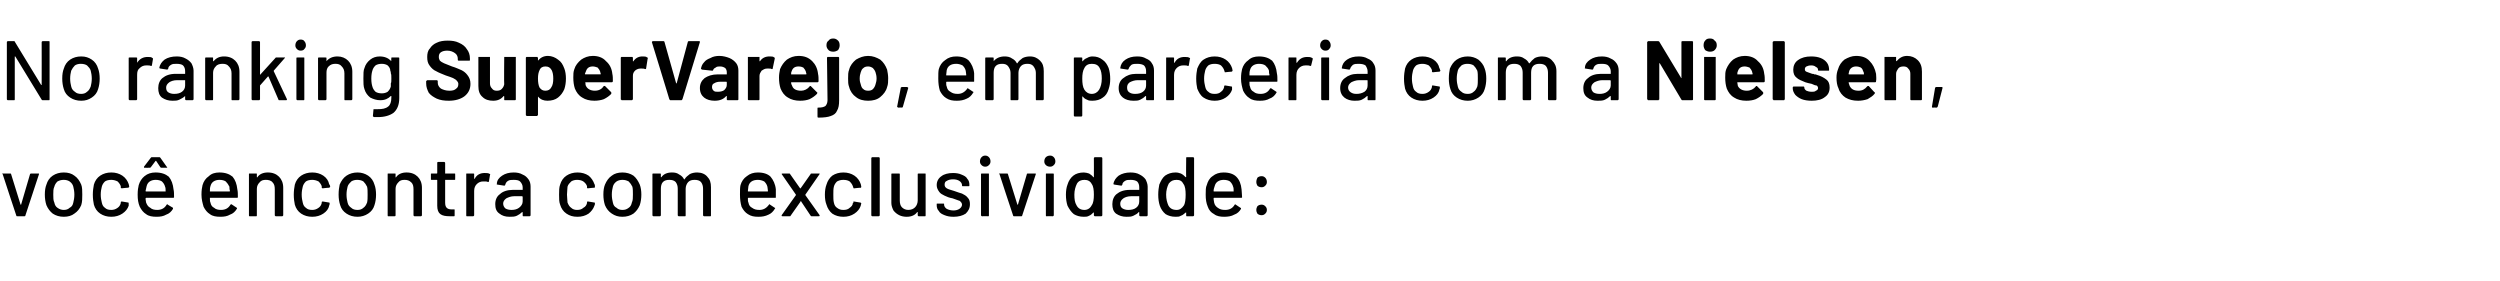
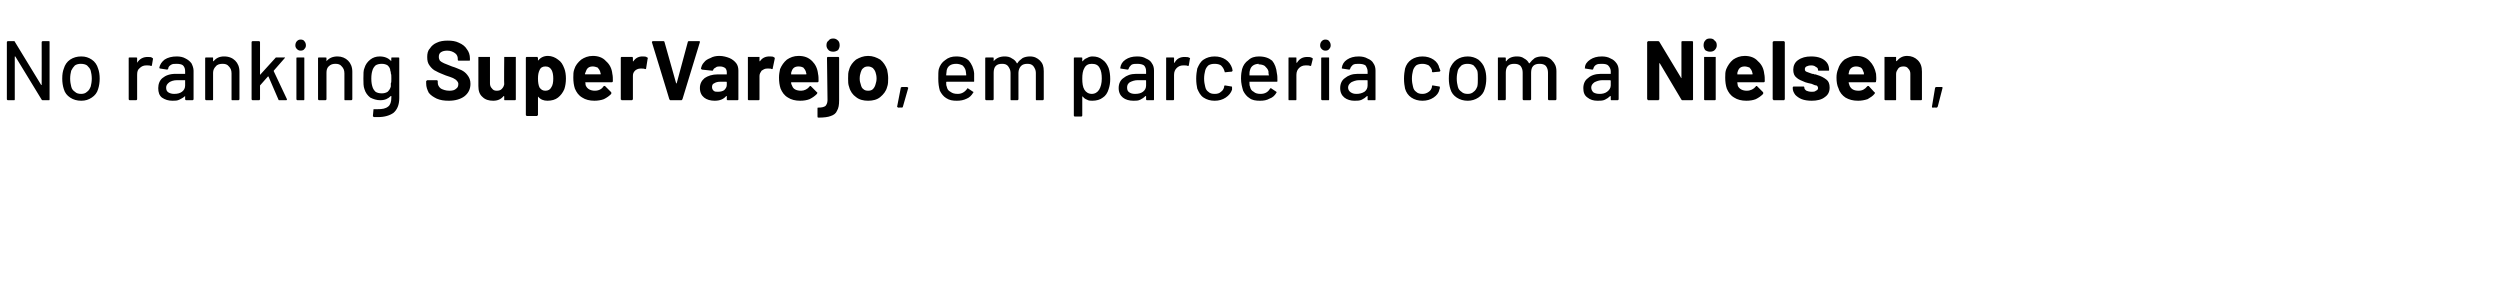
<svg xmlns="http://www.w3.org/2000/svg" version="1.1" width="474px" height="53.2px" viewBox="0 -3 474 53.2" style="top:-3px">
  <desc>No ranking SuperVarejo, em parceria com a Nielsen, você encontra com exclusividade:</desc>
  <defs />
  <g id="Polygon51271">
-     <path d="m3.3 38c-.1 0-.2 0-.2-.1C3.07 37.87.5 30 .5 30c0 0-.05-.03-.1 0c0-.1.1-.1.2-.1h1.3c.1 0 .2 0 .2.1l1.8 5.8h.1L5.7 30c.1-.1.1-.1.2-.1h1.4c.1 0 .1 0 .1.1l-2.6 7.9c0 .1-.1.1-.2.1H3.3s-.04 0 0 0zm8.8.1c-.8 0-1.5-.2-2.1-.6c-.5-.4-.9-.9-1.2-1.6c-.2-.6-.3-1.3-.3-2c0-.8.1-1.4.3-1.9c.2-.7.6-1.3 1.2-1.7c.6-.4 1.3-.6 2.1-.6c.8 0 1.5.2 2 .6c.6.4 1 1 1.3 1.7c.2.5.2 1.2.2 1.9c0 .7 0 1.4-.2 2c-.3.7-.7 1.2-1.3 1.6c-.5.4-1.2.6-2 .6zm0-1.3c.4 0 .8-.1 1.1-.4c.4-.2.6-.5.7-1c.1-.4.2-.9.2-1.5c0-.6-.1-1.1-.2-1.5c-.1-.4-.3-.7-.7-1c-.3-.2-.7-.3-1.1-.3c-.5 0-.8.1-1.2.3c-.3.3-.5.6-.6 1c-.2.4-.2.9-.2 1.5c0 .6 0 1.1.2 1.5c.1.5.3.8.6 1c.4.3.8.4 1.2.4zm9 1.3c-.8 0-1.5-.2-2.1-.6c-.6-.4-1-1-1.2-1.7c-.1-.5-.2-1.1-.2-1.9c0-.7.1-1.4.2-1.9c.2-.7.6-1.3 1.2-1.7c.6-.4 1.3-.6 2.1-.6c.8 0 1.5.2 2.1.6c.6.4 1 1 1.2 1.6c0 .1.1.3.1.5c0 .1-.1.1-.2.2c.04-.04-1.2.1-1.2.1c0 0 0 .04 0 0c-.1 0-.1 0-.2-.1v-.3c-.1-.3-.3-.6-.6-.9c-.4-.2-.8-.3-1.2-.3c-.5 0-.9.1-1.2.3c-.3.3-.5.6-.6 1c-.1.4-.2.9-.2 1.5c0 .6.1 1.1.2 1.5c.1.5.3.8.6 1c.3.3.7.4 1.2.4c.4 0 .8-.1 1.2-.4c.3-.2.5-.5.6-.9v-.2c.1-.1.1-.1.2-.1l1.2.2c.1 0 .1.1.1.2v.4c-.2.6-.6 1.1-1.2 1.5c-.6.4-1.3.6-2.1.6zm11.8-5.2c.1.4.1.9.1 1.5c0 .1-.1.1-.2.1h-5.1l-.1.1c0 .4.1.6.1.8c.2.5.4.8.8 1c.3.3.8.4 1.3.4c.8 0 1.4-.3 1.8-1c.1-.1.2-.1.2 0l1 .6v.2c-.3.5-.7.9-1.3 1.1c-.5.3-1.1.4-1.8.4c-.8 0-1.5-.1-2-.5c-.5-.3-.9-.8-1.2-1.4c-.3-.7-.4-1.4-.4-2.3c0-.8.1-1.4.2-1.8c.2-.7.6-1.3 1.1-1.7c.6-.5 1.3-.7 2.1-.7c1.1 0 1.9.3 2.5.8c.5.6.8 1.4.9 2.4zm-3.4-1.8c-.4 0-.8.1-1.1.3c-.3.2-.5.5-.6.9c-.1.3-.1.6-.2.9c0 .1.1.1.1.1h3.7v-.1c0-.3 0-.6-.1-.8c-.1-.4-.3-.7-.6-1c-.3-.2-.7-.3-1.2-.3zm-2.1-2.3h-.1v-.2l1.3-1.7c.1-.1.1-.1.2-.1h1.4c.1 0 .1 0 .2.1l1.2 1.7l.1.1c0 .1 0 .1-.1.1h-1c-.1 0-.1 0-.2-.1l-.8-1.2h-.1l-.9 1.2c-.1.1-.1.1-.2.1c0 .03-1 0-1 0c0 0 .04.03 0 0zM45 32.9c.1.4.1.9.1 1.5c0 .1-.1.1-.2.1h-5.1v.1c0 .4 0 .6.1.8c.1.5.3.8.7 1c.3.3.8.4 1.3.4c.8 0 1.4-.3 1.8-1c.1-.1.2-.1.3 0l.9.6s.1.1 0 .2c-.3.5-.7.9-1.3 1.1c-.5.3-1.1.4-1.8.4c-.8 0-1.5-.1-2-.5c-.5-.3-.9-.8-1.2-1.4c-.2-.7-.4-1.4-.4-2.3c0-.8.1-1.4.2-1.8c.2-.7.6-1.3 1.2-1.7c.5-.5 1.2-.7 2-.7c1.1 0 1.9.3 2.5.8c.5.6.8 1.4.9 2.4zm-3.4-1.8c-.4 0-.8.1-1.1.3c-.3.2-.5.5-.6.9c-.1.3-.1.6-.1.9v.1h3.7s.1 0 .1-.1c-.1-.3-.1-.6-.1-.8c-.2-.4-.4-.7-.7-1c-.3-.2-.7-.3-1.2-.3zm9.2-1.4c.9 0 1.6.3 2.1.8c.5.5.8 1.2.8 2.1v5.2c0 .1-.1.2-.2.2h-1.2c-.1 0-.2-.1-.2-.2v-4.9c0-.6-.1-1-.4-1.3c-.3-.4-.8-.5-1.3-.5c-.5 0-.9.1-1.2.5c-.3.3-.5.7-.5 1.2v5c0 .1 0 .2-.1.2h-1.3c-.1 0-.1-.1-.1-.2V30c0-.1 0-.1.1-.1h1.3c.1 0 .1 0 .1.1v.6c.1.1.1 0 .1 0c.4-.6 1.1-.9 2-.9zm8.4 8.4c-.8 0-1.5-.2-2.1-.6c-.6-.4-1-1-1.2-1.7c-.1-.5-.2-1.1-.2-1.9c0-.7.1-1.4.2-1.9c.2-.7.6-1.3 1.2-1.7c.6-.4 1.3-.6 2.1-.6c.8 0 1.5.2 2.1.6c.6.4 1 1 1.1 1.6c.1.1.2.3.2.5c0 .1-.1.1-.2.2c.03-.04-1.2.1-1.2.1c0 0 0 .04 0 0c-.1 0-.1 0-.2-.1v-.3c-.1-.3-.3-.6-.6-.9c-.4-.2-.8-.3-1.2-.3c-.5 0-.9.1-1.2.3c-.3.3-.5.6-.6 1c-.1.4-.2.9-.2 1.5c0 .6.1 1.1.2 1.5c.1.5.3.8.6 1c.3.3.7.4 1.2.4c.4 0 .8-.1 1.2-.4c.3-.2.5-.5.6-.9v-.2c.1-.1.1-.1.2-.1l1.2.2c.1 0 .1.1.1.2c0 .1 0 .2-.1.4c-.1.6-.5 1.1-1.1 1.5c-.6.4-1.3.6-2.1.6zm8.6 0c-.8 0-1.5-.2-2.1-.6c-.6-.4-1-.9-1.2-1.6c-.2-.6-.3-1.3-.3-2c0-.8.1-1.4.2-1.9c.3-.7.7-1.3 1.3-1.7c.6-.4 1.3-.6 2.1-.6c.7 0 1.4.2 2 .6c.6.4 1 1 1.2 1.7c.2.5.3 1.2.3 1.9c0 .7-.1 1.4-.3 2c-.2.7-.6 1.2-1.2 1.6c-.6.4-1.3.6-2 .6zm0-1.3c.4 0 .8-.1 1.1-.4c.3-.2.5-.5.7-1c.1-.4.1-.9.1-1.5c0-.6 0-1.1-.1-1.5c-.2-.4-.4-.7-.7-1c-.3-.2-.7-.3-1.2-.3c-.4 0-.8.1-1.1.3c-.3.3-.6.6-.7 1c-.1.4-.2.9-.2 1.5c0 .6.1 1.1.2 1.5c.1.5.4.8.7 1c.3.3.7.4 1.2.4zm9.3-7.1c.9 0 1.6.3 2.1.8c.5.5.8 1.2.8 2.1v5.2c0 .1-.1.2-.2.2h-1.2c-.1 0-.2-.1-.2-.2v-4.9c0-.6-.1-1-.4-1.3c-.4-.4-.8-.5-1.3-.5c-.5 0-.9.1-1.2.5c-.3.3-.5.7-.5 1.2v5c0 .1 0 .2-.2.2h-1.2c-.1 0-.1-.1-.1-.2V30c0-.1 0-.1.1-.1h1.2c.2 0 .2 0 .2.1v.6c0 .1.1 0 .1 0c.4-.6 1.1-.9 2-.9zm9.2 1.3c0 .1 0 .1-.1.1h-1.8v4.3c0 .5.1.8.3 1c.2.2.5.3.9.3h.5c.1 0 .1 0 .1.1v1c0 .1 0 .2-.1.2h-.8c-.8 0-1.4-.1-1.8-.4c-.4-.3-.6-.8-.6-1.6v-4.8c0-.1 0-.1-.1-.1h-.9c-.2 0-.2 0-.2-.1v-1c0-.1 0-.1.2-.1h.9c.1 0 .1-.1.1-.1v-1.9c0-.1 0-.2.2-.2h1.1c.1 0 .2.1.2.2v2h1.8c.1 0 .1 0 .1.1c.02.02 0 1 0 1c0 0 .02-.04 0 0zm5.6-1.2c.4 0 .7 0 1 .2c0 0 .1.1 0 .2l-.2 1.2c0 .1-.1.1-.2.1c-.2-.1-.4-.1-.6-.1h-.3c-.5 0-.9.2-1.2.5c-.3.3-.5.7-.5 1.3v4.6c0 .1-.1.2-.2.2h-1.2c-.1 0-.1-.1-.1-.2V30c0-.1 0-.1.1-.1h1.2c.1 0 .2 0 .2.1v.9h.1c.4-.8 1.1-1.1 1.9-1.1zm5.5-.1c.6 0 1.2.1 1.7.4c.5.2.8.5 1.1.9c.3.4.4.9.4 1.4v5.4c0 .1-.1.2-.2.2h-1.2c-.1 0-.1-.1-.1-.2v-.5c0-.1-.1-.1-.1-.1c-.3.3-.6.5-1 .7c-.4.2-.9.2-1.4.2c-.8 0-1.4-.2-1.9-.6c-.6-.4-.8-1-.8-1.8c0-.8.3-1.5.9-1.9c.5-.5 1.4-.8 2.4-.8h1.9v-.5c0-.4-.2-.8-.5-1.1c-.2-.2-.6-.3-1.2-.3c-.4 0-.8 0-1.1.2c-.3.2-.4.4-.5.7c0 .1-.1.2-.2.2l-1.3-.2c-.1 0-.2-.1-.1-.1c0-.7.4-1.2 1-1.6c.6-.4 1.3-.6 2.2-.6zm-.4 7.1c.5 0 1-.1 1.4-.4c.4-.3.7-.7.7-1.2v-.9l-.1-.1h-1.5c-.6 0-1.1.2-1.5.4c-.4.3-.6.6-.6 1c0 .4.2.7.4.9c.3.2.7.3 1.2.3zm12.5 1.3c-.9 0-1.5-.2-2.1-.6c-.6-.4-1-1-1.2-1.7c-.2-.5-.2-1.1-.2-1.9c0-.7 0-1.4.2-1.9c.2-.7.6-1.3 1.2-1.7c.6-.4 1.3-.6 2.1-.6c.8 0 1.5.2 2.1.6c.5.4.9 1 1.1 1.6c.1.1.1.3.1.5c0 .1 0 .1-.1.2c0-.04-1.2.1-1.2.1c0 0-.03.04 0 0c-.1 0-.2 0-.2-.1v-.3c-.1-.3-.3-.6-.7-.9c-.3-.2-.7-.3-1.2-.3c-.4 0-.8.1-1.1.3c-.3.3-.6.6-.7 1c0 .4-.1.9-.1 1.5c0 .6.1 1.1.1 1.5c.2.5.4.8.7 1c.3.3.7.4 1.1.4c.5 0 .9-.1 1.2-.4c.4-.2.6-.5.7-.9v-.2c0-.1.1-.1.2-.1l1.2.2c.1 0 .1.1.1.2c0 .1 0 .2-.1.4c-.2.6-.6 1.1-1.1 1.5c-.6.4-1.3.6-2.1.6zm8.5 0c-.8 0-1.4-.2-2-.6c-.6-.4-1-.9-1.3-1.6c-.2-.6-.3-1.3-.3-2c0-.8.1-1.4.3-1.9c.3-.7.7-1.3 1.3-1.7c.5-.4 1.2-.6 2-.6c.8 0 1.5.2 2.1.6c.5.4.9 1 1.2 1.7c.2.5.3 1.2.3 1.9c0 .7-.1 1.4-.3 2c-.3.7-.7 1.2-1.2 1.6c-.6.4-1.3.6-2.1.6zm0-1.3c.5 0 .8-.1 1.2-.4c.3-.2.5-.5.6-1c.2-.4.2-.9.2-1.5c0-.6 0-1.1-.1-1.5c-.2-.4-.4-.7-.7-1c-.4-.2-.7-.3-1.2-.3c-.4 0-.8.1-1.1.3c-.4.3-.6.6-.7 1c-.1.4-.2.9-.2 1.5c0 .6.1 1.1.2 1.5c.1.5.3.8.7 1c.3.3.7.4 1.1.4zm14.2-7.1c.8 0 1.5.3 1.9.8c.5.5.7 1.1.7 2v5.3c0 .1 0 .2-.1.2h-1.2c-.1 0-.2-.1-.2-.2v-5c0-.5-.1-.9-.4-1.3c-.3-.3-.7-.4-1.2-.4c-.5 0-.9.1-1.2.4c-.3.3-.5.8-.5 1.3v5c0 .1 0 .2-.1.2h-1.2c-.1 0-.2-.1-.2-.2v-5c0-.5-.1-.9-.4-1.3c-.3-.3-.7-.4-1.2-.4c-.5 0-.9.1-1.2.4c-.3.3-.4.8-.4 1.3v5c0 .1-.1.2-.2.2h-1.2c-.1 0-.2-.1-.2-.2V30c0-.1.1-.1.2-.1h1.2c.1 0 .2 0 .2.1v.6h.1c.4-.6 1.1-.9 2-.9c.6 0 1 .1 1.4.4c.4.2.7.5.9.9h.1c.2-.4.6-.7 1-1c.4-.2.9-.3 1.4-.3zm14.9 3.2v1.5c0 .1 0 .1-.1.1h-5.1c-.1 0-.1.1-.1.1c0 .4 0 .6.1.8c.1.5.3.8.7 1c.4.3.8.4 1.4.4c.7 0 1.3-.3 1.8-1c0-.1.1-.1.2 0l.9.6c.1 0 .1.1 0 .2c-.3.5-.7.9-1.2 1.1c-.6.3-1.2.4-1.9.4c-.8 0-1.4-.1-2-.5c-.5-.3-.9-.8-1.2-1.4c-.2-.7-.3-1.4-.3-2.3c0-.8 0-1.4.1-1.8c.2-.7.6-1.3 1.2-1.7c.6-.5 1.3-.7 2.1-.7c1.1 0 1.9.3 2.4.8c.5.6.9 1.4 1 2.4zm-3.4-1.8c-.5 0-.9.1-1.2.3c-.3.2-.5.5-.6.9c0 .3-.1.6-.1.9c0 .1 0 .1.1.1h3.6c.1 0 .1 0 .1-.1c0-.3-.1-.6-.1-.8c-.1-.4-.3-.7-.6-1c-.4-.2-.8-.3-1.2-.3zm4.7 6.9c-.1 0-.2 0-.2-.1v-.1l2.7-3.8v-.1l-2.7-3.9s.01-.03 0 0c0-.1.1-.1.2-.1h1.2c.1 0 .2 0 .2.1l1.9 2.7h.1l1.9-2.7c0-.1.1-.1.2-.1h1.5v.1l-2.7 3.9v.1c0-.02 2.7 3.8 2.7 3.8v.1c0 .1-.1.1-.2.1h-1.3c-.1 0-.1 0-.2-.1l-1.8-2.7c0-.1 0-.1-.1-.1v.1l-1.9 2.7c0 .1-.1.1-.2.1h-1.3s-.05 0 0 0zm11.5.1c-.8 0-1.5-.2-2.1-.6c-.5-.4-.9-1-1.1-1.7c-.2-.5-.3-1.1-.3-1.9c0-.7.1-1.4.3-1.9c.2-.7.6-1.3 1.1-1.7c.6-.4 1.3-.6 2.1-.6c.8 0 1.5.2 2.1.6c.6.4 1 1 1.2 1.6c0 .1.1.3.1.5c0 .1 0 .1-.1.2c-.03-.04-1.2.1-1.2.1c0 0-.07.04-.1 0c0 0-.1 0-.1-.1l-.1-.3c-.1-.3-.3-.6-.6-.9c-.3-.2-.7-.3-1.2-.3c-.5 0-.8.1-1.2.3c-.3.3-.5.6-.6 1c-.1.4-.1.9-.1 1.5c0 .6 0 1.1.1 1.5c.1.5.3.8.6 1c.4.3.7.4 1.2.4c.5 0 .9-.1 1.2-.4c.3-.2.6-.5.6-.9c.1 0 .1-.1.1-.1c-.1 0-.1 0 0 0v-.1c0-.1 0-.1.1-.1l1.2.2c.1 0 .2.1.2.2c0 .1-.1.2-.1.4c-.2.6-.6 1.1-1.2 1.5c-.6.4-1.3.6-2.1.6zm5.5-.1c-.1 0-.2-.1-.2-.2V27c0-.1.1-.2.2-.2h1.2c.1 0 .2.1.2.2v10.8c0 .1-.1.2-.2.2h-1.2s-.01 0 0 0zm8.6-8c0-.1.1-.1.2-.1h1.2c.1 0 .1 0 .1.1v7.8c0 .1 0 .2-.1.2h-1.2c-.1 0-.2-.1-.2-.2v-.6h-.1c-.4.6-1.1.9-2 .9c-.5 0-1-.1-1.4-.3c-.4-.2-.8-.5-1.1-.9c-.2-.4-.4-.9-.4-1.4V30c0-.1.1-.1.2-.1h1.2c.1 0 .2 0 .2.1v5c0 .5.1 1 .4 1.3c.3.3.7.5 1.2.5c.6 0 1-.2 1.3-.5c.3-.3.5-.8.5-1.3v-5s0 .02 0 0zm6.8 8.1c-.7 0-1.2-.1-1.7-.3c-.5-.2-.9-.4-1.1-.8c-.3-.3-.4-.7-.4-1.1v-.2c0-.1 0-.1.1-.1h1.2c.1 0 .1 0 .1.1v.1c0 .3.2.6.5.8c.4.2.8.3 1.3.3c.4 0 .8-.1 1.1-.3c.3-.2.5-.5.5-.8c0-.3-.2-.5-.4-.7c-.3-.1-.8-.3-1.4-.5c-.6-.1-1.1-.3-1.5-.5c-.4-.2-.8-.4-1-.7c-.3-.4-.5-.8-.5-1.3c0-.7.3-1.3.9-1.7c.5-.4 1.3-.6 2.2-.6c.6 0 1.2.1 1.6.3c.5.2.9.4 1.1.8c.3.3.4.7.4 1.2c0 .1 0 .2-.1.2h-1.2c-.1 0-.1-.1-.1-.2c0-.3-.2-.6-.5-.8c-.3-.2-.7-.3-1.2-.3c-.5 0-.9.1-1.2.3c-.3.1-.4.4-.4.7c0 .3.1.5.4.7c.3.2.8.3 1.4.5c.6.2 1.1.4 1.5.5c.4.2.8.4 1.1.8c.3.3.4.7.4 1.2c0 .8-.3 1.3-.8 1.8c-.6.4-1.4.6-2.3.6zm6-9.5c-.3 0-.5-.1-.7-.3c-.2-.2-.3-.4-.3-.7c0-.3.1-.6.3-.8c.2-.2.4-.3.7-.3c.3 0 .5.1.7.3c.2.2.3.5.3.8c0 .3-.1.5-.3.7c-.2.2-.4.3-.7.3zm-.6 9.4c-.1 0-.2-.1-.2-.2V30c0-.1.1-.1.2-.1h1.2c.1 0 .1 0 .1.1v7.8c0 .1 0 .2-.1.2c-.03-.02-1.2 0-1.2 0c0 0-.04-.02 0 0zm6.1 0c-.1 0-.2 0-.2-.1c-.04-.03-2.6-7.9-2.6-7.9c0 0-.06-.03-.1 0c0-.1.1-.1.2-.1h1.3c.1 0 .2 0 .2.1l1.8 5.8h.1l1.7-5.8c0-.1.1-.1.2-.1h1.4c.1 0 .1 0 .1.1l-2.6 7.9c0 .1-.1.1-.2.1h-1.3s-.05 0 0 0zm6.8-9.4c-.3 0-.6-.1-.8-.3c-.2-.2-.3-.4-.3-.7c0-.3.1-.6.3-.8c.2-.2.5-.3.8-.3c.3 0 .5.1.7.3c.2.2.3.5.3.8c0 .3-.1.5-.3.7c-.2.2-.4.3-.7.3zm-.7 9.4c-.1 0-.1-.1-.1-.2V30c0-.1 0-.1.1-.1h1.2c.1 0 .2 0 .2.1v7.8c0 .1-.1.2-.2.2c.03-.02-1.2 0-1.2 0c0 0 .01-.02 0 0zm9-11c0-.1.1-.2.2-.2h1.2c.1 0 .2.1.2.2v10.8c0 .1-.1.2-.2.2h-1.2c-.1 0-.2-.1-.2-.2v-.5h-.1c-.2.2-.5.5-.8.6c-.3.2-.7.2-1 .2c-.8 0-1.4-.2-1.9-.5c-.5-.4-.9-1-1.2-1.6c-.2-.6-.3-1.3-.3-2.1c0-.7.1-1.4.3-1.9c.2-.7.6-1.3 1.1-1.7c.5-.4 1.2-.6 2-.6c.3 0 .7.1 1 .2c.3.2.6.4.8.7h.1v-.1c.02.03 0-3.5 0-3.5c0 0 .02-.04 0 0zm-.4 8.9c.3-.4.4-1.1.4-2c0-.9-.1-1.6-.4-2c-.3-.6-.8-.8-1.4-.8c-.6 0-1.1.2-1.4.7c-.3.6-.5 1.3-.5 2.1c0 .9.1 1.5.4 2c.3.6.8.9 1.5.9c.6 0 1.1-.3 1.4-.9zm7.3-6.2c.7 0 1.3.1 1.8.4c.4.2.8.5 1.1.9c.2.4.4.9.4 1.4v5.4c0 .1-.1.2-.2.2h-1.2c-.1 0-.2-.1-.2-.2v-.5c0-.1 0-.1-.1-.1c-.2.3-.6.5-1 .7c-.4.2-.8.2-1.3.2c-.8 0-1.4-.2-2-.6c-.5-.4-.7-1-.7-1.8c0-.8.3-1.5.8-1.9c.6-.5 1.4-.8 2.5-.8h1.8v-.5c0-.4-.1-.8-.4-1.1c-.3-.2-.7-.3-1.2-.3c-.5 0-.8 0-1.1.2c-.3.2-.5.4-.5.7c-.1.1-.1.2-.2.2l-1.3-.2c-.1 0-.2-.1-.2-.1c.1-.7.5-1.2 1-1.6c.6-.4 1.4-.6 2.2-.6zm-.4 7.1c.6 0 1.1-.1 1.5-.4c.4-.3.6-.7.6-1.2v-1h-1.5c-.7 0-1.2.2-1.5.4c-.4.3-.6.6-.6 1c0 .4.1.7.4.9c.3.2.7.3 1.1.3zm11-9.8c0-.1 0-.2.1-.2h1.2c.1 0 .2.1.2.2v10.8c0 .1-.1.2-.2.2H225c-.1 0-.1-.1-.1-.2v-.5h-.1c-.3.2-.5.5-.9.6c-.3.2-.6.2-1 .2c-.8 0-1.4-.2-1.9-.5c-.5-.4-.9-1-1.1-1.6c-.2-.6-.3-1.3-.3-2.1c0-.7.1-1.4.2-1.9c.3-.7.6-1.3 1.1-1.7c.6-.4 1.2-.6 2-.6c.4 0 .7.1 1 .2c.4.2.6.4.9.7c.1 0 .1-.1.1-.1c-.04.03 0-3.5 0-3.5c0 0-.04-.04 0 0zm-.4 8.9c.2-.4.3-1.1.3-2c0-.9-.1-1.6-.4-2c-.3-.6-.7-.8-1.3-.8c-.7 0-1.1.2-1.5.7c-.3.6-.5 1.3-.5 2.1c0 .9.2 1.5.4 2c.3.6.8.9 1.6.9c.6 0 1-.3 1.4-.9zm10.9-3c0 .4.1.9.1 1.5c0 .1-.1.1-.2.1h-5.1c-.1 0-.1.1-.1.1c0 .4.1.6.1.8c.1.5.4.8.7 1c.4.3.8.4 1.4.4c.8 0 1.4-.3 1.8-1c.1-.1.1-.1.2 0l.9.6c.1 0 .1.1.1.2c-.3.5-.7.9-1.3 1.1c-.5.3-1.2.4-1.9.4c-.7 0-1.4-.1-1.9-.5c-.6-.3-1-.8-1.2-1.4c-.3-.7-.4-1.4-.4-2.3c0-.8 0-1.4.2-1.8c.2-.7.5-1.3 1.1-1.7c.6-.5 1.3-.7 2.1-.7c1.1 0 1.9.3 2.4.8c.6.6.9 1.4 1 2.4zm-3.4-1.8c-.4 0-.8.1-1.1.3c-.3.2-.5.5-.6.9c-.1.3-.2.6-.2.9c0 .1 0 .1.1.1h3.7v-.1c0-.3 0-.6-.1-.8c-.1-.4-.3-.7-.6-1c-.3-.2-.7-.3-1.2-.3zm7.2 1.4c-.3 0-.6-.1-.8-.3c-.1-.2-.2-.4-.2-.7c0-.3.1-.6.2-.8c.2-.2.5-.3.8-.3c.3 0 .5.1.7.3c.2.2.3.5.3.8c0 .3-.1.5-.3.7c-.2.2-.4.3-.7.3zm0 5.3c-.3 0-.6-.1-.8-.3c-.1-.2-.2-.4-.2-.7c0-.3.1-.5.2-.7c.2-.2.5-.3.8-.3c.3 0 .5.1.7.3c.2.2.3.4.3.7c0 .3-.1.5-.3.7c-.2.2-.4.3-.7.3z" stroke="none" fill="#000" />
-   </g>
+     </g>
  <g id="Polygon51270">
-     <path d="m7.9 5c0-.1.1-.2.2-.2h1.2c.1 0 .1.1.1.2v10.8c0 .1 0 .2-.1.2H8.1c-.1 0-.1 0-.2-.1l-5-8.2h-.1v8.1c0 .1 0 .2-.1.2H1.5c-.1 0-.2-.1-.2-.2V5c0-.1.1-.2.2-.2h1.2s.1 0 .1.1l5 8.2h.1c.02-.03 0-8.1 0-8.1c0 0 0-.04 0 0zm7.5 11.1c-.8 0-1.5-.2-2.1-.6c-.6-.4-1-.9-1.2-1.6c-.2-.6-.3-1.3-.3-2c0-.8.1-1.4.3-1.9c.2-.7.6-1.3 1.2-1.7c.6-.4 1.3-.6 2.1-.6c.8 0 1.4.2 2 .6c.6.4 1 1 1.2 1.7c.2.5.3 1.2.3 1.9c0 .7-.1 1.4-.3 2c-.2.7-.6 1.2-1.2 1.6c-.6.4-1.2.6-2 .6zm0-1.3c.4 0 .8-.1 1.1-.4c.3-.2.5-.5.7-1c.1-.4.2-.9.2-1.5c0-.6-.1-1.1-.2-1.5c-.1-.4-.4-.7-.7-1c-.3-.2-.7-.3-1.2-.3c-.4 0-.8.1-1.1.3c-.3.3-.5.6-.7 1c-.1.4-.2.9-.2 1.5c0 .6.1 1.1.2 1.5c.1.5.4.8.7 1c.3.3.7.4 1.2.4zm12.6-7c.4 0 .7 0 .9.2c.1 0 .1.1.1.2l-.2 1.2c0 .1-.1.1-.2.1c-.2-.1-.4-.1-.7-.1h-.2c-.5 0-.9.2-1.2.5c-.4.3-.5.7-.5 1.3v4.6c0 .1-.1.2-.2.2h-1.2c-.1 0-.2-.1-.2-.2V8c0-.1.1-.1.2-.1h1.2c.1 0 .2 0 .2.1v.9c.5-.8 1.2-1.1 2-1.1zm5.5-.1c.6 0 1.2.1 1.7.4c.4.2.8.5 1.1.9c.2.4.4.9.4 1.4v5.4c0 .1-.1.2-.2.2h-1.2c-.1 0-.2-.1-.2-.2v-.6c-.3.3-.7.5-1.1.7c-.4.2-.8.2-1.3.2c-.8 0-1.4-.2-2-.6c-.5-.4-.7-1-.7-1.8c0-.8.3-1.5.8-1.9c.6-.5 1.4-.8 2.5-.8h1.8v-.5c0-.4-.1-.8-.4-1.1c-.2-.2-.7-.3-1.2-.3c-.5 0-.8 0-1.1.2c-.3.2-.5.4-.5.7c-.1.1-.1.2-.2.2l-1.3-.2c-.1 0-.2-.1-.2-.1c.1-.7.5-1.2 1-1.6c.6-.4 1.4-.6 2.3-.6zm-.5 7.1c.6 0 1.1-.1 1.5-.4c.4-.3.6-.7.6-1.2v-1h-1.5c-.7 0-1.2.2-1.5.4c-.4.3-.6.6-.6 1c0 .4.1.7.4.9c.3.2.7.3 1.1.3zm9.5-7.1c.9 0 1.6.3 2.1.8c.5.5.8 1.2.8 2.1v5.2c0 .1-.1.2-.2.2H44c-.1 0-.1-.1-.1-.2v-4.9c0-.6-.2-1-.5-1.3c-.3-.4-.7-.5-1.2-.5c-.5 0-1 .1-1.3.5c-.3.3-.5.7-.5 1.2v5c0 .1 0 .2-.1.2h-1.2c-.1 0-.2-.1-.2-.2V8c0-.1.1-.1.2-.1h1.2c.1 0 .1 0 .1.1v.6h.1c0 .1 0 0 0 0c.5-.6 1.1-.9 2-.9zm5.4 8.3c-.1 0-.2-.1-.2-.2V5c0-.1.1-.2.2-.2h1.2c.1 0 .2.1.2.2v6.2l3-3.3h1.7c.1 0 0 .1 0 .1l-2.1 2.4v.1l2.5 5.3s-.02.07 0 .1c0 .1-.1.1-.2.1H53c-.1 0-.2 0-.2-.1l-1.9-4.4h-.1l-1.5 1.7v2.6c0 .1-.1.2-.2.2h-1.2s-.01 0 0 0zM57 6.6c-.3 0-.5-.1-.7-.3c-.2-.2-.3-.4-.3-.7c0-.3.1-.6.3-.8c.2-.2.4-.3.7-.3c.3 0 .6.1.7.3c.2.2.3.5.3.8c0 .3-.1.5-.3.7c-.1.2-.4.3-.7.3zm-.6 9.4c-.1 0-.2-.1-.2-.2V8c0-.1.1-.1.2-.1h1.2c.1 0 .1 0 .1.1v7.8c0 .1 0 .2-.1.2c-.02-.02-1.2 0-1.2 0c0 0-.03-.02 0 0zM64 7.7c.8 0 1.5.3 2 .8c.5.5.8 1.2.8 2.1v5.2c0 .1-.1.2-.2.2h-1.2c-.1 0-.1-.1-.1-.2v-4.9c0-.6-.2-1-.5-1.3c-.3-.4-.7-.5-1.2-.5c-.5 0-.9.1-1.3.5c-.3.3-.4.7-.4 1.2v5c0 .1-.1.2-.2.2h-1.2c-.1 0-.2-.1-.2-.2V8c0-.1.1-.1.2-.1h1.2c.1 0 .2 0 .2.1v.6c0 .1 0 0 0 0c.5-.6 1.2-.9 2.1-.9zm10.2.3c0-.1 0-.1.1-.1h1.2c.1 0 .2 0 .2.1v7.6c0 1.3-.4 2.2-1.1 2.8c-.7.5-1.7.8-2.9.8h-.8c-.1-.1-.2-.1-.2-.2l.1-1.1v-.1c0-.1.1-.1.1-.1h.7c.9 0 1.5-.1 2-.5c.4-.3.6-.9.6-1.7v-.3h-.1c-.5.5-1.1.8-2 .8c-.7 0-1.3-.2-1.9-.5c-.5-.4-.9-.9-1.1-1.6c-.2-.5-.2-1.2-.2-2c0-.9 0-1.6.2-2c.2-.7.6-1.2 1.1-1.6c.5-.4 1.1-.6 1.8-.6c.9 0 1.6.3 2.1.8v.1l.1-.1c-.04.01 0-.5 0-.5c0 0-.04.02 0 0zm-.1 5.4v-.6c.1-.1.1-.5.1-.9c0-.5 0-.8-.1-1c0-.2 0-.3-.1-.5c0-.4-.2-.7-.5-1c-.3-.2-.7-.3-1.1-.3c-.5 0-.9.1-1.2.3c-.3.3-.5.6-.6 1c-.1.3-.2.8-.2 1.5c0 .7.1 1.2.2 1.5c.1.4.3.7.6 1c.3.2.7.3 1.2.3c.4 0 .8-.1 1.1-.3c.3-.3.5-.6.6-1zm11 2.7c-.9 0-1.6-.1-2.3-.4c-.6-.3-1.1-.6-1.5-1.1c-.3-.6-.5-1.1-.5-1.8v-.4s0-.1.1-.1l.1-.1h1.8c.1 0 .1.1.2.1v.4c0 .4.2.8.6 1.1c.4.2.9.4 1.6.4c.6 0 1-.1 1.3-.4c.3-.2.4-.5.4-.9c0-.2-.1-.4-.3-.6c-.1-.2-.4-.3-.7-.5c-.3-.1-.7-.3-1.4-.5c-.7-.3-1.3-.5-1.8-.8c-.5-.2-.9-.6-1.2-1c-.4-.5-.5-1-.5-1.7c0-.6.1-1.2.5-1.6c.3-.5.8-.9 1.3-1.1c.6-.3 1.3-.4 2.1-.4c.8 0 1.5.1 2.1.4c.7.3 1.2.7 1.5 1.2c.4.5.6 1.1.6 1.8v.3s0 .1-.1.1h-2.1l-.1-.1v-.2c0-.4-.1-.8-.5-1.1c-.4-.3-.9-.5-1.5-.5c-.5 0-.9.1-1.2.3c-.3.2-.4.5-.4.9c0 .3.1.5.2.7c.2.2.4.3.8.5c.3.1.8.3 1.5.6c.7.2 1.3.5 1.8.7c.4.2.8.5 1.1.9c.4.5.6 1 .6 1.7c0 1-.4 1.8-1.2 2.4c-.7.5-1.7.8-2.9.8zM95.6 8v-.2h2.2v8.1c-.1.1-.1.1-.2.1h-1.9s-.1 0-.1-.1v-.6c0-.1-.1-.1-.1-.1c-.5.6-1.1.9-2 .9c-.8 0-1.5-.2-2-.7c-.6-.5-.8-1.2-.8-2.1V7.8h2.2v5c0 .4.1.7.4 1c.2.3.5.4.9.4c.4 0 .7-.1.9-.3c.3-.3.4-.5.5-.9c-.05.01 0-5 0-5c0 0-.05-.03 0 0zm11.4 2c.2.5.3 1.2.3 1.9c0 .7-.1 1.4-.3 2c-.3.7-.7 1.2-1.2 1.6c-.5.4-1.2.6-2 .6c-.7 0-1.3-.2-1.8-.8v3.5l-.1.1c0 .1-.1.1-.1.1h-1.9c-.1 0-.1 0-.1-.1c-.1 0-.1-.1-.1-.1V8c0-.1 0-.1.1-.2h2.1c0 .1.1.1.1.2v.6v-.1c.5-.6 1.1-.9 1.9-.9c.7 0 1.4.3 1.9.7c.6.4.9.9 1.2 1.7zm-2.5 3.6c.3-.4.4-1 .4-1.7c0-.7-.1-1.2-.3-1.6c-.3-.5-.6-.7-1.2-.7c-.5 0-.9.2-1.1.7c-.2.4-.3.9-.3 1.6c0 .7.1 1.3.3 1.7c.3.4.6.6 1.1.6c.5 0 .9-.2 1.1-.6zm11.6-2.6c.1.4.1.9.1 1.4c0 .1-.1.2-.2.2h-5s-.1 0 0 .1c0 .2 0 .4.1.6c.3.6.9.9 1.7.9c.7 0 1.3-.3 1.6-.8c.1-.1.1-.1.2-.1h.1l1.2 1.2v.3c-.4.4-.8.7-1.4 1c-.5.2-1.2.3-1.8.3c-.9 0-1.7-.2-2.3-.6c-.7-.4-1.1-1-1.4-1.7c-.2-.6-.3-1.3-.3-2.1c0-.6 0-1.1.2-1.6c.2-.7.7-1.3 1.3-1.8c.6-.4 1.3-.7 2.2-.7c1 0 1.9.3 2.5 1c.7.6 1.1 1.4 1.2 2.4zm-3.7-1.4c-.7 0-1.1.3-1.3.9c-.1.2-.1.3-.2.5c0 .1.1.1.1.1h2.8c.1 0 .1 0 .1-.1c-.1-.3-.1-.4-.1-.4c-.1-.3-.3-.6-.5-.8c-.3-.1-.6-.2-.9-.2zm9.4-1.9c.4 0 .7 0 .9.2c.1 0 .2.1.1.2l-.3 1.9c0 .1-.1.1-.2.1c-.2-.1-.4-.1-.6-.1h-.3c-.4 0-.8.2-1 .4c-.3.3-.4.6-.4 1v4.4c0 .1 0 .1-.1.1c0 .1-.1.1-.1.1h-1.9s-.1 0-.1-.1c-.1 0-.1 0-.1-.1V8c0-.1 0-.1.1-.2h2.1c.1.1.1.1.1.2v.6c0 .1.1 0 .1 0c.4-.6 1-.9 1.7-.9zm5.3 8.3c-.1 0-.1-.1-.2-.2c.03.04-3.3-10.8-3.3-10.8c0 0 .01-.04 0 0c0-.1.1-.2.2-.2h2c.1 0 .2.1.2.2l2.2 7.8h.1l2.1-7.8c0-.1.1-.2.2-.2h1.9c.1 0 .2 0 .2.1v.1l-3.3 10.8c-.1.1-.1.2-.2.2h-2.1s.03 0 0 0zm9.3-8.4c.7 0 1.4.2 1.9.4c.5.2 1 .6 1.3 1c.3.4.4.9.4 1.4v5.5c-.1.1-.1.1-.2.1H138c-.1 0-.1 0-.2-.1v-.6c0-.1 0-.1-.1-.1c-.5.6-1.2.9-2.2.9c-.8 0-1.5-.2-2-.6c-.5-.4-.8-1-.8-1.8c0-.8.3-1.4.9-1.9c.6-.4 1.4-.7 2.5-.7h1.7v-.4c0-.3-.1-.6-.3-.8c-.3-.2-.6-.3-1-.3c-.3 0-.6 0-.8.2c-.2.1-.4.2-.5.5c0 .1-.1.1-.2.1l-1.9-.2c-.1-.1-.2-.1-.2-.2c.1-.4.2-.8.6-1.2c.3-.4.7-.6 1.2-.8c.5-.3 1.1-.4 1.7-.4zm-.3 6.8c.5 0 .9-.1 1.2-.3c.3-.3.5-.6.5-1v-.5c0-.1-.1-.1-.1-.1h-1.2c-.4 0-.8.1-1.1.3c-.3.1-.4.4-.4.7c0 .3.1.5.3.7c.2.2.5.2.8.2zm9.8-6.7c.4 0 .7 0 .9.2c.1 0 .1.1.1.2l-.4 1.9c0 .1 0 .1-.2.1c-.1-.1-.3-.1-.5-.1h-.4c-.4 0-.7.2-1 .4c-.2.3-.4.6-.4 1v4.5c-.1.1-.1.1-.2.1H142c-.1 0-.1 0-.2-.1V7.8h2.2v.8h.1c0 .1 0 0 0 0c.4-.6 1-.9 1.8-.9zm9.2 3.3c.1.4.1.9.1 1.4c0 .1-.1.2-.2.2h-5v.1c0 .2.1.4.2.6c.2.6.8.9 1.7.9c.6 0 1.2-.3 1.6-.8c0-.1.1-.1.1-.1h.1l1.2 1.2l.1.1s-.1.1-.1.2c-.4.4-.8.7-1.4 1c-.5.2-1.1.3-1.8.3c-.9 0-1.7-.2-2.3-.6c-.7-.4-1.1-1-1.4-1.7c-.2-.6-.3-1.3-.3-2.1c0-.6.1-1.1.2-1.6c.3-.7.7-1.3 1.3-1.8c.6-.4 1.3-.7 2.2-.7c1.1 0 1.9.3 2.6 1c.6.6 1 1.4 1.1 2.4zm-3.7-1.4c-.7 0-1.1.3-1.3.9c-.1.2-.1.3-.1.5v.1h2.8c.1 0 .1 0 .1-.1c-.1-.3-.1-.4-.1-.4c-.1-.3-.3-.6-.5-.8c-.2-.1-.5-.2-.9-.2zm6.6-2.8c-.4 0-.7-.1-.9-.3c-.3-.3-.4-.6-.4-.9c0-.4.1-.7.4-.9c.2-.3.5-.4.9-.4c.3 0 .6.1.9.4c.2.2.3.5.3.9c0 .3-.1.6-.3.9c-.3.2-.6.3-.9.3zm-2.8 12.5c-.2 0-.2-.1-.2-.2v-1.5c0-.2 0-.2.2-.2c.6 0 1-.1 1.3-.3c.2-.2.4-.6.4-1.1l-.1-8c0-.1 0-.1.1-.2h2.1c.1.1.1.1.1.2v8c0 .9-.1 1.5-.4 2c-.2.5-.6.8-1.2 1c-.5.2-1.3.3-2.3.3zm9.4-3.2c-.9 0-1.7-.2-2.3-.7c-.6-.4-1.1-1.1-1.3-1.9c-.2-.5-.2-1-.2-1.6c0-.7 0-1.2.2-1.7c.2-.8.7-1.4 1.3-1.9c.7-.4 1.4-.7 2.3-.7c.9 0 1.6.3 2.3.7c.6.5 1 1.1 1.3 1.9c.1.5.2 1.1.2 1.6c0 .6 0 1.2-.2 1.7c-.2.8-.7 1.4-1.3 1.9c-.6.5-1.4.7-2.3.7zm0-1.9c.4 0 .7-.1.9-.3c.2-.2.4-.5.5-.9c.1-.3.2-.7.2-1.1c0-.5-.1-.9-.2-1.2c-.1-.3-.3-.6-.5-.8c-.3-.2-.6-.3-.9-.3c-.4 0-.7.1-.9.3c-.3.2-.4.5-.5.8c-.1.3-.2.7-.2 1.2c0 .5.1.8.2 1.1c.1.4.2.7.5.9c.2.2.5.3.9.3zm5.7 3.2c-.1 0-.1 0-.1-.1c-.1 0-.1 0-.1-.1l.7-3.6s.1-.1.2-.1h1c.1 0 .1 0 .1.1c.1 0 .1 0 .1.1l-1 3.5c0 .1-.1.2-.2.2c.04-.02-.7 0-.7 0c0 0-.01-.02 0 0zm14.4-6.5v1.5c0 .1 0 .1-.1.1h-5.1c-.1 0-.1.1-.1.1c0 .4 0 .6.1.8c.1.5.3.8.7 1c.4.3.8.4 1.4.4c.7 0 1.3-.3 1.8-1c0-.1.1-.1.2 0l.9.6c.1 0 .1.1 0 .2c-.3.5-.7.9-1.2 1.1c-.6.3-1.2.4-1.9.4c-.8 0-1.4-.1-2-.5c-.5-.3-.9-.8-1.2-1.4c-.2-.7-.3-1.4-.3-2.3c0-.8 0-1.4.1-1.8c.2-.7.6-1.3 1.2-1.7c.6-.5 1.3-.7 2.1-.7c1.1 0 1.9.3 2.4.8c.5.6.9 1.4 1 2.4zm-3.4-1.8c-.5 0-.9.1-1.2.3c-.3.2-.5.5-.6.9c0 .3-.1.6-.1.9c0 .1 0 .1.1.1h3.6c.1 0 .1 0 .1-.1c0-.3-.1-.6-.1-.8c-.1-.4-.3-.7-.6-1c-.4-.2-.8-.3-1.2-.3zm14-1.4c.8 0 1.4.3 1.9.8c.5.5.7 1.1.7 2v5.3c0 .1-.1.2-.2.2h-1.2c-.1 0-.1-.1-.1-.2v-5c0-.5-.2-.9-.5-1.3c-.3-.3-.6-.4-1.1-.4c-.5 0-.9.1-1.2.4c-.3.3-.5.8-.5 1.3v5c0 .1-.1.2-.2.2h-1.2c-.1 0-.1-.1-.1-.2v-5c0-.5-.2-.9-.5-1.3c-.3-.3-.6-.4-1.1-.4c-.5 0-.9.1-1.2.4c-.3.3-.4.8-.4 1.3v5c0 .1-.1.2-.2.2H187c-.1 0-.2-.1-.2-.2V8c0-.1.1-.1.2-.1h1.2c.1 0 .2 0 .2.1v.6c.5-.6 1.2-.9 2.1-.9c.5 0 1 .1 1.4.4c.4.2.7.5.9.9h.1c.2-.4.6-.7 1-1c.4-.2.9-.3 1.4-.3zm14.9 2.2c.2.6.3 1.3.3 2.1c0 .7-.1 1.3-.3 1.9c-.2.7-.6 1.3-1.1 1.6c-.5.4-1.2.6-2 .6c-.3 0-.7 0-1-.2c-.3-.1-.6-.3-.8-.6h-.1v3.6c0 .1-.1.2-.2.2h-1.2c-.1 0-.2-.1-.2-.2V8c0-.1.1-.1.2-.1h1.2c.1 0 .2 0 .2.1v.6h.1c.2-.3.5-.5.8-.6c.3-.2.7-.3 1-.3c.8 0 1.4.2 1.9.6c.6.4.9.9 1.2 1.6zm-1.8 4.1c.3-.5.5-1.2.5-2.1c0-.8-.1-1.5-.4-2c-.3-.6-.8-.8-1.5-.8c-.6 0-1.1.2-1.4.8c-.3.5-.4 1.2-.4 2c0 .9.1 1.6.4 2.1c.3.5.8.8 1.4.8c.6 0 1.1-.3 1.4-.8zm7.2-6.3c.7 0 1.2.1 1.7.4c.5.2.9.5 1.1.9c.3.4.4.9.4 1.4v5.4c0 .1 0 .2-.1.2h-1.2c-.2 0-.2-.1-.2-.2v-.5c0-.1 0-.1-.1-.1c-.3.3-.6.5-1 .7c-.4.2-.8.2-1.3.2c-.8 0-1.5-.2-2-.6c-.5-.4-.8-1-.8-1.8c0-.8.3-1.5.9-1.9c.6-.5 1.4-.8 2.4-.8h1.9v-.5c0-.4-.1-.8-.4-1.1c-.3-.2-.7-.3-1.3-.3c-.4 0-.8 0-1.1.2c-.2.2-.4.4-.5.7c0 .1-.1.2-.2.2l-1.3-.2c-.1 0-.1-.1-.1-.1c.1-.7.4-1.2 1-1.6c.6-.4 1.3-.6 2.2-.6zm-.4 7.1c.6 0 1.1-.1 1.5-.4c.4-.3.6-.7.6-1.2v-.9s0-.1-.1-.1h-1.5c-.6 0-1.1.2-1.5.4c-.4.3-.5.6-.5 1c0 .4.1.7.4.9c.3.2.6.3 1.1.3zm9.4-7c.4 0 .7 0 1 .2c0 0 .1.1 0 .2l-.2 1.2c0 .1-.1.1-.2.1c-.2-.1-.4-.1-.6-.1h-.3c-.5 0-.9.2-1.2.5c-.3.3-.5.7-.5 1.3v4.6c0 .1 0 .2-.2.2h-1.2c-.1 0-.1-.1-.1-.2V8c0-.1 0-.1.1-.1h1.2c.2 0 .2 0 .2.1v.9h.1c.4-.8 1.1-1.1 1.9-1.1zm5.7 8.3c-.8 0-1.5-.2-2.1-.6c-.6-.4-.9-1-1.2-1.7c-.1-.5-.2-1.1-.2-1.9c0-.7.1-1.4.2-1.9c.3-.7.6-1.3 1.2-1.7c.6-.4 1.3-.6 2.1-.6c.8 0 1.5.2 2.1.6c.6.4 1 1 1.2 1.6c0 .1.1.3.1.5c0 .1-.1.1-.2.2c.05-.04-1.2.1-1.2.1c0 0 .02.04 0 0c-.1 0-.1 0-.1-.1l-.1-.3c-.1-.3-.3-.6-.6-.9c-.3-.2-.7-.3-1.2-.3c-.5 0-.9.1-1.2.3c-.3.3-.5.6-.6 1c-.1.4-.2.9-.2 1.5c0 .6.1 1.1.2 1.5c.1.5.3.8.6 1c.3.3.7.4 1.2.4c.5 0 .9-.1 1.2-.4c.3-.2.5-.5.6-.9v-.2c.1-.1.1-.1.2-.1l1.2.2c.1 0 .1.1.1.2v.4c-.2.6-.6 1.1-1.2 1.5c-.6.4-1.3.6-2.1.6zm11.8-5.2c.1.4.1.9.1 1.5c0 .1-.1.1-.2.1h-5.1v.1c0 .4 0 .6.1.8c.1.5.3.8.7 1c.3.3.8.4 1.3.4c.8 0 1.4-.3 1.8-1c.1-.1.2-.1.3 0l.9.6s.1.1 0 .2c-.3.5-.7.9-1.3 1.1c-.5.3-1.1.4-1.8.4c-.8 0-1.5-.1-2-.5c-.5-.3-.9-.8-1.2-1.4c-.2-.7-.4-1.4-.4-2.3c0-.8.1-1.4.2-1.8c.2-.7.6-1.3 1.2-1.7c.5-.5 1.2-.7 2-.7c1.1 0 1.9.3 2.5.8c.5.6.8 1.4.9 2.4zm-3.4-1.8c-.4 0-.8.1-1.1.3c-.3.2-.5.5-.6.9c-.1.3-.1.6-.1.9v.1h3.7s.1 0 .1-.1c-.1-.3-.1-.6-.1-.8c-.1-.4-.4-.7-.7-1c-.3-.2-.7-.3-1.2-.3zm9.2-1.3c.3 0 .6 0 .9.2c.1 0 .1.1.1.2l-.3 1.2c0 .1-.1.1-.2.1c-.2-.1-.4-.1-.6-.1h-.3c-.5 0-.9.2-1.2.5c-.3.3-.5.7-.5 1.3v4.6c0 .1 0 .2-.1.2h-1.3c-.1 0-.1-.1-.1-.2V8c0-.1 0-.1.1-.1h1.3c.1 0 .1 0 .1.1v.9h.1c.5-.8 1.1-1.1 2-1.1zm3.4-1.2c-.3 0-.5-.1-.7-.3c-.2-.2-.3-.4-.3-.7c0-.3.1-.6.3-.8c.2-.2.4-.3.7-.3c.3 0 .6.1.7.3c.2.2.3.5.3.8c0 .3-.1.5-.3.7c-.1.2-.4.3-.7.3zm-.6 9.4c-.1 0-.2-.1-.2-.2V8c0-.1.1-.1.2-.1h1.2c.1 0 .1 0 .1.1v7.8c0 .1 0 .2-.1.2c-.01-.02-1.2 0-1.2 0c0 0-.03-.02 0 0zm6.9-8.3c.6 0 1.2.1 1.7.4c.5.2.9.5 1.1.9c.3.4.4.9.4 1.4v5.4c0 .1 0 .2-.1.2h-1.3c-.1 0-.1-.1-.1-.2v-.5c0-.1 0-.1-.1-.1c-.3.3-.6.5-1 .7c-.4.2-.9.2-1.4.2c-.7 0-1.4-.2-1.9-.6c-.5-.4-.8-1-.8-1.8c0-.8.3-1.5.9-1.9c.6-.5 1.4-.8 2.4-.8h1.9v-.5c0-.4-.2-.8-.4-1.1c-.3-.2-.7-.3-1.3-.3c-.4 0-.8 0-1.1.2c-.2.2-.4.4-.5.7c0 .1-.1.2-.2.2l-1.3-.2c-.1 0-.1-.1-.1-.1c.1-.7.4-1.2 1-1.6c.6-.4 1.3-.6 2.2-.6zm-.4 7.1c.5 0 1-.1 1.5-.4c.4-.3.6-.7.6-1.2v-.9s0-.1-.1-.1h-1.5c-.6 0-1.1.2-1.5.4c-.4.3-.6.6-.6 1c0 .4.2.7.5.9c.3.2.6.3 1.1.3zm12.5 1.3c-.8 0-1.5-.2-2.1-.6c-.6-.4-1-1-1.2-1.7c-.1-.5-.2-1.1-.2-1.9c0-.7.1-1.4.2-1.9c.2-.7.6-1.3 1.2-1.7c.6-.4 1.3-.6 2.1-.6c.8 0 1.5.2 2.1.6c.6.4 1 1 1.1 1.6c.1.1.1.3.2.5c0 .1-.1.1-.2.2c.02-.04-1.2.1-1.2.1c0 0-.01.04 0 0c-.1 0-.1 0-.2-.1v-.3c-.1-.3-.3-.6-.6-.9c-.4-.2-.8-.3-1.2-.3c-.5 0-.9.1-1.2.3c-.3.3-.5.6-.6 1c-.1.4-.2.9-.2 1.5c0 .6.1 1.1.2 1.5c.1.5.3.8.6 1c.3.3.7.4 1.2.4c.4 0 .8-.1 1.2-.4c.3-.2.5-.5.6-.9v-.2c0-.1.1-.1.2-.1l1.2.2c.1 0 .1.1.1.2c0 .1 0 .2-.1.4c-.1.6-.5 1.1-1.1 1.5c-.6.4-1.3.6-2.1.6zm8.6 0c-.8 0-1.5-.2-2.1-.6c-.6-.4-1-.9-1.2-1.6c-.2-.6-.3-1.3-.3-2c0-.8.1-1.4.2-1.9c.3-.7.7-1.3 1.3-1.7c.6-.4 1.3-.6 2.1-.6c.7 0 1.4.2 2 .6c.5.4 1 1 1.2 1.7c.2.5.3 1.2.3 1.9c0 .7-.1 1.4-.3 2c-.2.7-.6 1.2-1.2 1.6c-.6.4-1.3.6-2 .6zm0-1.3c.4 0 .8-.1 1.1-.4c.3-.2.5-.5.7-1c.1-.4.1-.9.1-1.5c0-.6 0-1.1-.1-1.5c-.2-.4-.4-.7-.7-1c-.3-.2-.7-.3-1.2-.3c-.4 0-.8.1-1.1.3c-.3.3-.6.6-.7 1c-.1.4-.2.9-.2 1.5c0 .6.1 1.1.2 1.5c.1.5.4.8.7 1c.3.3.7.4 1.2.4zm14.1-7.1c.8 0 1.5.3 1.9.8c.5.5.8 1.1.8 2v5.3c0 .1-.1.2-.2.2h-1.2c-.1 0-.2-.1-.2-.2v-5c0-.5-.1-.9-.4-1.3c-.3-.3-.7-.4-1.2-.4c-.5 0-.9.1-1.2.4c-.3.3-.4.8-.4 1.3v5c0 .1-.1.2-.2.2h-1.2c-.1 0-.2-.1-.2-.2v-5c0-.5-.1-.9-.4-1.3c-.3-.3-.7-.4-1.2-.4c-.5 0-.9.1-1.2.4c-.3.3-.4.8-.4 1.3v5c0 .1-.1.2-.2.2h-1.2c-.1 0-.1-.1-.1-.2V8c0-.1 0-.1.1-.1h1.2c.1 0 .2 0 .2.1v.6h.1c.4-.6 1.1-.9 2-.9c.6 0 1 .1 1.4.4c.4.2.7.5.9.9h.1c.3-.4.6-.7 1-1c.4-.2.9-.3 1.4-.3zm11.3 0c.6 0 1.2.1 1.7.4c.5.2.8.5 1.1.9c.3.4.4.9.4 1.4v5.4c0 .1-.1.2-.2.2h-1.2c-.1 0-.1-.1-.1-.2v-.5c0-.1-.1-.1-.1-.1c-.3.3-.6.5-1 .7c-.4.2-.9.2-1.4.2c-.8 0-1.4-.2-1.9-.6c-.6-.4-.8-1-.8-1.8c0-.8.3-1.5.9-1.9c.5-.5 1.4-.8 2.4-.8h1.9v-.5c0-.4-.2-.8-.5-1.1c-.2-.2-.6-.3-1.2-.3c-.4 0-.8 0-1.1.2c-.3.2-.4.4-.5.7c0 .1-.1.2-.2.2l-1.3-.2c-.1 0-.2-.1-.1-.1c0-.7.4-1.2 1-1.6c.6-.4 1.3-.6 2.2-.6zm-.4 7.1c.5 0 1-.1 1.4-.4c.4-.3.7-.7.7-1.2v-.9l-.1-.1h-1.5c-.6 0-1.1.2-1.5.4c-.4.3-.6.6-.6 1c0 .4.2.7.4.9c.3.2.7.3 1.2.3zM318.8 5v-.1c.1-.1.1-.1.2-.1h1.8c.1 0 .1 0 .2.1v11c-.1.1-.1.1-.2.1H319c-.1 0-.1 0-.2-.1L314.7 9h-.1v6.8c0 .1 0 .1-.1.1c0 .1 0 .1-.1.1h-1.9s-.1 0-.1-.1s-.1 0-.1-.1V5c0-.1.1-.1.1-.1c0-.1.1-.1.1-.1h1.8c.2 0 .2 0 .3.1l4.1 6.8c0 .1 0 .1.1.1V5s-.02-.01 0 0zm5.4 1.8c-.3 0-.6-.1-.9-.3c-.2-.3-.3-.6-.3-.9c0-.4.1-.7.3-.9c.2-.3.5-.4.9-.4c.4 0 .7.1.9.4c.3.2.4.5.4.9c0 .3-.1.6-.4.9c-.2.2-.5.3-.9.3zm-.9 9.2c-.1 0-.1 0-.2-.1V7.8h2.2v8.1c-.1.1-.1.1-.2.1h-1.8s-.04 0 0 0zm11.2-5c.1.4.1.9.1 1.4c0 .1-.1.2-.2.2h-5v.1c0 .2.1.4.1.6c.3.6.9.9 1.7.9c.7 0 1.3-.3 1.7-.8c0-.1.1-.1.1-.1h.1l1.2 1.2v.3c-.4.4-.8.7-1.4 1c-.5.2-1.1.3-1.8.3c-.9 0-1.7-.2-2.3-.6c-.7-.4-1.1-1-1.4-1.7c-.2-.6-.3-1.3-.3-2.1c0-.6 0-1.1.2-1.6c.3-.7.7-1.3 1.3-1.8c.6-.4 1.3-.7 2.2-.7c1 0 1.9.3 2.5 1c.7.6 1.1 1.4 1.2 2.4zm-3.7-1.4c-.7 0-1.1.3-1.3.9c-.1.2-.1.3-.1.5v.1h2.8c.1 0 .1 0 .1-.1c-.1-.3-.1-.4-.1-.4c-.1-.3-.3-.6-.5-.8c-.3-.1-.6-.2-.9-.2zm5.5 6.4s-.1 0-.1-.1s-.1 0-.1-.1V5c0-.1.1-.1.1-.1c0-.1.1-.1.1-.1h1.9c.1 0 .1 0 .1.1c.1 0 .1 0 .1.1v10.8c0 .1 0 .1-.1.1c0 .1 0 .1-.1.1h-1.9s.03 0 0 0zm7.2.1c-.7 0-1.4-.1-1.9-.3c-.5-.2-.9-.5-1.2-.8c-.3-.4-.5-.8-.5-1.3v-.1c0-.1.1-.1.1-.2h2c.1.1.1.1.1.2c0 .2.1.4.4.6c.2.1.6.2 1 .2c.3 0 .6 0 .8-.2c.3-.1.4-.3.4-.5c0-.2-.1-.4-.3-.5c-.2 0-.5-.1-.9-.3c-.5-.1-.9-.2-1.2-.3c-.7-.3-1.3-.5-1.7-.9c-.4-.3-.6-.8-.6-1.5c0-.7.3-1.4.9-1.8c.7-.5 1.5-.7 2.5-.7c.7 0 1.3.1 1.8.3c.5.2.9.5 1.2.9c.3.4.4.9.4 1.4c0 0 0 .1-.1.1h-1.9c-.1 0-.1-.1-.1-.1c0-.3-.1-.5-.4-.6c-.2-.2-.5-.3-.9-.3c-.4 0-.7.1-.9.2c-.2.1-.3.3-.3.5c0 .3.1.4.3.5c.2.1.6.2 1.1.4c.1 0 .3 0 .4.1c.2 0 .3 0 .5.1c.7.2 1.3.5 1.8.9c.4.3.6.8.6 1.5c0 .8-.3 1.4-.9 1.8c-.6.5-1.5.7-2.5.7zm12.2-5.1c0 .4.1.9 0 1.4c0 .1 0 .2-.2.2h-4.9c-.1 0-.1 0-.1.1c.1.2.1.4.2.6c.3.6.8.9 1.7.9c.7 0 1.2-.3 1.6-.8c.1-.1.1-.1.2-.1h.1l1.1 1.2c.1 0 .1.1.1.1c0 0 0 .1-.1.2c-.3.4-.8.7-1.3 1c-.6.2-1.2.3-1.8.3c-1 0-1.7-.2-2.4-.6c-.6-.4-1.1-1-1.3-1.7c-.3-.6-.4-1.3-.4-2.1c0-.6.1-1.1.3-1.6c.2-.7.6-1.3 1.2-1.8c.7-.4 1.4-.7 2.2-.7c1.1 0 2 .3 2.6 1c.6.6 1 1.4 1.2 2.4zm-3.8-1.4c-.6 0-1.1.3-1.3.9c0 .2-.1.3-.1.5c0 .1 0 .1.1.1h2.8v-.1c0-.3-.1-.4-.1-.4c-.1-.3-.2-.6-.5-.8c-.2-.1-.5-.2-.9-.2zm9.7-2c.8 0 1.5.3 2 .8c.6.6.8 1.3.8 2.2v5.3c-.1.1-.1.1-.2.1h-1.8c-.1 0-.1 0-.2-.1V11c0-.4-.1-.7-.4-1c-.2-.3-.5-.4-.9-.4c-.4 0-.8.1-1 .4c-.2.3-.4.6-.4 1v4.9c0 .1-.1.1-.1.1h-1.9c-.1 0-.1 0-.2-.1V7.8h2.2v.7c0 .1.1.1.1.1c.5-.6 1.1-1 2-1zm4.8 9.8s-.1 0-.1-.1v-.1l.6-3.6c.1 0 .1-.1.2-.1h1.1s.1 0 .1.1v.1l-.9 3.5c-.1.1-.1.2-.2.2c0-.02-.8 0-.8 0c0 0 .04-.02 0 0z" stroke="none" fill="#000" />
+     <path d="m7.9 5c0-.1.1-.2.2-.2h1.2c.1 0 .1.1.1.2v10.8c0 .1 0 .2-.1.2H8.1c-.1 0-.1 0-.2-.1l-5-8.2h-.1v8.1c0 .1 0 .2-.1.2H1.5c-.1 0-.2-.1-.2-.2V5c0-.1.1-.2.2-.2h1.2s.1 0 .1.1l5 8.2h.1c.02-.03 0-8.1 0-8.1c0 0 0-.04 0 0zm7.5 11.1c-.8 0-1.5-.2-2.1-.6c-.6-.4-1-.9-1.2-1.6c-.2-.6-.3-1.3-.3-2c0-.8.1-1.4.3-1.9c.2-.7.6-1.3 1.2-1.7c.6-.4 1.3-.6 2.1-.6c.8 0 1.4.2 2 .6c.6.4 1 1 1.2 1.7c.2.5.3 1.2.3 1.9c0 .7-.1 1.4-.3 2c-.2.7-.6 1.2-1.2 1.6c-.6.4-1.2.6-2 .6zm0-1.3c.4 0 .8-.1 1.1-.4c.3-.2.5-.5.7-1c.1-.4.2-.9.2-1.5c0-.6-.1-1.1-.2-1.5c-.1-.4-.4-.7-.7-1c-.3-.2-.7-.3-1.2-.3c-.4 0-.8.1-1.1.3c-.3.3-.5.6-.7 1c-.1.4-.2.9-.2 1.5c0 .6.1 1.1.2 1.5c.1.5.4.8.7 1c.3.3.7.4 1.2.4zm12.6-7c.4 0 .7 0 .9.2c.1 0 .1.1.1.2l-.2 1.2c0 .1-.1.1-.2.1c-.2-.1-.4-.1-.7-.1h-.2c-.5 0-.9.2-1.2.5c-.4.3-.5.7-.5 1.3v4.6c0 .1-.1.2-.2.2h-1.2c-.1 0-.2-.1-.2-.2V8c0-.1.1-.1.2-.1h1.2c.1 0 .2 0 .2.1v.9c.5-.8 1.2-1.1 2-1.1zm5.5-.1c.6 0 1.2.1 1.7.4c.4.2.8.5 1.1.9c.2.4.4.9.4 1.4v5.4c0 .1-.1.2-.2.2h-1.2c-.1 0-.2-.1-.2-.2v-.6c-.3.3-.7.5-1.1.7c-.4.2-.8.2-1.3.2c-.8 0-1.4-.2-2-.6c-.5-.4-.7-1-.7-1.8c0-.8.3-1.5.8-1.9c.6-.5 1.4-.8 2.5-.8h1.8v-.5c0-.4-.1-.8-.4-1.1c-.2-.2-.7-.3-1.2-.3c-.5 0-.8 0-1.1.2c-.3.2-.5.4-.5.7c-.1.1-.1.2-.2.2l-1.3-.2c-.1 0-.2-.1-.2-.1c.1-.7.5-1.2 1-1.6c.6-.4 1.4-.6 2.3-.6zm-.5 7.1c.6 0 1.1-.1 1.5-.4c.4-.3.6-.7.6-1.2v-1h-1.5c-.7 0-1.2.2-1.5.4c-.4.3-.6.6-.6 1c0 .4.1.7.4.9c.3.2.7.3 1.1.3zm9.5-7.1c.9 0 1.6.3 2.1.8c.5.5.8 1.2.8 2.1v5.2c0 .1-.1.2-.2.2H44c-.1 0-.1-.1-.1-.2v-4.9c0-.6-.2-1-.5-1.3c-.3-.4-.7-.5-1.2-.5c-.5 0-1 .1-1.3.5c-.3.3-.5.7-.5 1.2v5c0 .1 0 .2-.1.2h-1.2c-.1 0-.2-.1-.2-.2V8c0-.1.1-.1.2-.1h1.2c.1 0 .1 0 .1.1v.6h.1c0 .1 0 0 0 0c.5-.6 1.1-.9 2-.9zm5.4 8.3c-.1 0-.2-.1-.2-.2V5c0-.1.1-.2.2-.2h1.2c.1 0 .2.1.2.2v6.2l3-3.3h1.7c.1 0 0 .1 0 .1l-2.1 2.4v.1l2.5 5.3s-.02.07 0 .1c0 .1-.1.1-.2.1H53c-.1 0-.2 0-.2-.1l-1.9-4.4h-.1l-1.5 1.7v2.6c0 .1-.1.2-.2.2h-1.2s-.01 0 0 0zM57 6.6c-.3 0-.5-.1-.7-.3c-.2-.2-.3-.4-.3-.7c0-.3.1-.6.3-.8c.2-.2.4-.3.7-.3c.3 0 .6.1.7.3c.2.2.3.5.3.8c0 .3-.1.5-.3.7c-.1.2-.4.3-.7.3zm-.6 9.4c-.1 0-.2-.1-.2-.2V8c0-.1.1-.1.2-.1h1.2c.1 0 .1 0 .1.1v7.8c0 .1 0 .2-.1.2c-.02-.02-1.2 0-1.2 0c0 0-.03-.02 0 0zM64 7.7c.8 0 1.5.3 2 .8c.5.5.8 1.2.8 2.1v5.2c0 .1-.1.2-.2.2h-1.2c-.1 0-.1-.1-.1-.2v-4.9c0-.6-.2-1-.5-1.3c-.3-.4-.7-.5-1.2-.5c-.5 0-.9.1-1.3.5c-.3.3-.4.7-.4 1.2v5c0 .1-.1.2-.2.2h-1.2c-.1 0-.2-.1-.2-.2V8c0-.1.1-.1.2-.1h1.2c.1 0 .2 0 .2.1v.6c0 .1 0 0 0 0c.5-.6 1.2-.9 2.1-.9zm10.2.3c0-.1 0-.1.1-.1h1.2c.1 0 .2 0 .2.1v7.6c0 1.3-.4 2.2-1.1 2.8c-.7.5-1.7.8-2.9.8h-.8c-.1-.1-.2-.1-.2-.2l.1-1.1v-.1c0-.1.1-.1.1-.1h.7c.9 0 1.5-.1 2-.5c.4-.3.6-.9.6-1.7v-.3h-.1c-.5.5-1.1.8-2 .8c-.7 0-1.3-.2-1.9-.5c-.5-.4-.9-.9-1.1-1.6c-.2-.5-.2-1.2-.2-2c0-.9 0-1.6.2-2c.2-.7.6-1.2 1.1-1.6c.5-.4 1.1-.6 1.8-.6c.9 0 1.6.3 2.1.8v.1l.1-.1c-.04.01 0-.5 0-.5c0 0-.04.02 0 0zm-.1 5.4v-.6c.1-.1.1-.5.1-.9c0-.5 0-.8-.1-1c0-.2 0-.3-.1-.5c0-.4-.2-.7-.5-1c-.3-.2-.7-.3-1.1-.3c-.5 0-.9.1-1.2.3c-.3.3-.5.6-.6 1c-.1.3-.2.8-.2 1.5c0 .7.1 1.2.2 1.5c.1.4.3.7.6 1c.3.2.7.3 1.2.3c.4 0 .8-.1 1.1-.3c.3-.3.5-.6.6-1zm11 2.7c-.9 0-1.6-.1-2.3-.4c-.6-.3-1.1-.6-1.5-1.1c-.3-.6-.5-1.1-.5-1.8v-.4s0-.1.1-.1l.1-.1h1.8c.1 0 .1.1.2.1v.4c0 .4.2.8.6 1.1c.4.2.9.4 1.6.4c.6 0 1-.1 1.3-.4c.3-.2.4-.5.4-.9c0-.2-.1-.4-.3-.6c-.1-.2-.4-.3-.7-.5c-.3-.1-.7-.3-1.4-.5c-.7-.3-1.3-.5-1.8-.8c-.5-.2-.9-.6-1.2-1c-.4-.5-.5-1-.5-1.7c0-.6.1-1.2.5-1.6c.3-.5.8-.9 1.3-1.1c.6-.3 1.3-.4 2.1-.4c.8 0 1.5.1 2.1.4c.7.3 1.2.7 1.5 1.2c.4.5.6 1.1.6 1.8v.3s0 .1-.1.1h-2.1l-.1-.1v-.2c0-.4-.1-.8-.5-1.1c-.4-.3-.9-.5-1.5-.5c-.5 0-.9.1-1.2.3c-.3.2-.4.5-.4.9c0 .3.1.5.2.7c.2.2.4.3.8.5c.3.1.8.3 1.5.6c.7.2 1.3.5 1.8.7c.4.2.8.5 1.1.9c.4.5.6 1 .6 1.7c0 1-.4 1.8-1.2 2.4c-.7.5-1.7.8-2.9.8zM95.6 8v-.2h2.2v8.1c-.1.1-.1.1-.2.1h-1.9s-.1 0-.1-.1v-.6c0-.1-.1-.1-.1-.1c-.5.6-1.1.9-2 .9c-.8 0-1.5-.2-2-.7c-.6-.5-.8-1.2-.8-2.1V7.8h2.2v5c0 .4.1.7.4 1c.2.3.5.4.9.4c.4 0 .7-.1.9-.3c.3-.3.4-.5.5-.9c-.05.01 0-5 0-5c0 0-.05-.03 0 0zm11.4 2c.2.5.3 1.2.3 1.9c0 .7-.1 1.4-.3 2c-.3.7-.7 1.2-1.2 1.6c-.5.4-1.2.6-2 .6c-.7 0-1.3-.2-1.8-.8v3.5l-.1.1c0 .1-.1.1-.1.1h-1.9c-.1 0-.1 0-.1-.1c-.1 0-.1-.1-.1-.1V8c0-.1 0-.1.1-.2h2.1c0 .1.1.1.1.2v.6v-.1c.5-.6 1.1-.9 1.9-.9c.7 0 1.4.3 1.9.7c.6.4.9.9 1.2 1.7zm-2.5 3.6c.3-.4.4-1 .4-1.7c0-.7-.1-1.2-.3-1.6c-.3-.5-.6-.7-1.2-.7c-.5 0-.9.2-1.1.7c-.2.4-.3.9-.3 1.6c0 .7.1 1.3.3 1.7c.3.4.6.6 1.1.6c.5 0 .9-.2 1.1-.6zm11.6-2.6c.1.4.1.9.1 1.4c0 .1-.1.2-.2.2h-5s-.1 0 0 .1c0 .2 0 .4.1.6c.3.6.9.9 1.7.9c.7 0 1.3-.3 1.6-.8c.1-.1.1-.1.2-.1h.1l1.2 1.2v.3c-.4.4-.8.7-1.4 1c-.5.2-1.2.3-1.8.3c-.9 0-1.7-.2-2.3-.6c-.7-.4-1.1-1-1.4-1.7c-.2-.6-.3-1.3-.3-2.1c0-.6 0-1.1.2-1.6c.2-.7.7-1.3 1.3-1.8c.6-.4 1.3-.7 2.2-.7c1 0 1.9.3 2.5 1c.7.6 1.1 1.4 1.2 2.4zm-3.7-1.4c-.7 0-1.1.3-1.3.9c-.1.2-.1.3-.2.5c0 .1.1.1.1.1h2.8c.1 0 .1 0 .1-.1c-.1-.3-.1-.4-.1-.4c-.1-.3-.3-.6-.5-.8c-.3-.1-.6-.2-.9-.2zm9.4-1.9c.4 0 .7 0 .9.2c.1 0 .2.1.1.2l-.3 1.9c0 .1-.1.1-.2.1c-.2-.1-.4-.1-.6-.1h-.3c-.4 0-.8.2-1 .4c-.3.3-.4.6-.4 1v4.4c0 .1 0 .1-.1.1c0 .1-.1.1-.1.1h-1.9s-.1 0-.1-.1c-.1 0-.1 0-.1-.1V8c0-.1 0-.1.1-.2h2.1c.1.1.1.1.1.2v.6c0 .1.1 0 .1 0c.4-.6 1-.9 1.7-.9zm5.3 8.3c-.1 0-.1-.1-.2-.2c.03.04-3.3-10.8-3.3-10.8c0 0 .01-.04 0 0c0-.1.1-.2.2-.2h2c.1 0 .2.1.2.2l2.2 7.8h.1l2.1-7.8c0-.1.1-.2.2-.2h1.9c.1 0 .2 0 .2.1v.1l-3.3 10.8c-.1.1-.1.2-.2.2h-2.1s.03 0 0 0zm9.3-8.4c.7 0 1.4.2 1.9.4c.5.2 1 .6 1.3 1c.3.4.4.9.4 1.4v5.5c-.1.1-.1.1-.2.1H138c-.1 0-.1 0-.2-.1v-.6c0-.1 0-.1-.1-.1c-.5.6-1.2.9-2.2.9c-.8 0-1.5-.2-2-.6c-.5-.4-.8-1-.8-1.8c0-.8.3-1.4.9-1.9c.6-.4 1.4-.7 2.5-.7h1.7v-.4c0-.3-.1-.6-.3-.8c-.3-.2-.6-.3-1-.3c-.3 0-.6 0-.8.2c-.2.1-.4.2-.5.5c0 .1-.1.1-.2.1l-1.9-.2c-.1-.1-.2-.1-.2-.2c.1-.4.2-.8.6-1.2c.3-.4.7-.6 1.2-.8c.5-.3 1.1-.4 1.7-.4zm-.3 6.8c.5 0 .9-.1 1.2-.3c.3-.3.5-.6.5-1v-.5c0-.1-.1-.1-.1-.1h-1.2c-.4 0-.8.1-1.1.3c-.3.1-.4.4-.4.7c0 .3.1.5.3.7c.2.2.5.2.8.2zm9.8-6.7c.4 0 .7 0 .9.2c.1 0 .1.1.1.2l-.4 1.9c0 .1 0 .1-.2.1c-.1-.1-.3-.1-.5-.1h-.4c-.4 0-.7.2-1 .4c-.2.3-.4.6-.4 1v4.5c-.1.1-.1.1-.2.1H142c-.1 0-.1 0-.2-.1V7.8h2.2v.8h.1c0 .1 0 0 0 0c.4-.6 1-.9 1.8-.9zm9.2 3.3c.1.4.1.9.1 1.4c0 .1-.1.2-.2.2h-5v.1c0 .2.1.4.2.6c.2.6.8.9 1.7.9c.6 0 1.2-.3 1.6-.8c0-.1.1-.1.1-.1h.1l1.2 1.2l.1.1s-.1.1-.1.2c-.4.4-.8.7-1.4 1c-.5.2-1.1.3-1.8.3c-.9 0-1.7-.2-2.3-.6c-.7-.4-1.1-1-1.4-1.7c-.2-.6-.3-1.3-.3-2.1c0-.6.1-1.1.2-1.6c.3-.7.7-1.3 1.3-1.8c.6-.4 1.3-.7 2.2-.7c1.1 0 1.9.3 2.6 1c.6.6 1 1.4 1.1 2.4zm-3.7-1.4c-.7 0-1.1.3-1.3.9c-.1.2-.1.3-.1.5v.1h2.8c.1 0 .1 0 .1-.1c-.1-.3-.1-.4-.1-.4c-.1-.3-.3-.6-.5-.8c-.2-.1-.5-.2-.9-.2zm6.6-2.8c-.4 0-.7-.1-.9-.3c-.3-.3-.4-.6-.4-.9c0-.4.1-.7.4-.9c.2-.3.5-.4.9-.4c.3 0 .6.1.9.4c.2.2.3.5.3.9c0 .3-.1.6-.3.9c-.3.2-.6.3-.9.3zm-2.8 12.5c-.2 0-.2-.1-.2-.2v-1.5c0-.2 0-.2.2-.2c.6 0 1-.1 1.3-.3c.2-.2.4-.6.4-1.1l-.1-8c0-.1 0-.1.1-.2h2.1c.1.1.1.1.1.2v8c0 .9-.1 1.5-.4 2c-.2.5-.6.8-1.2 1c-.5.2-1.3.3-2.3.3zm9.4-3.2c-.9 0-1.7-.2-2.3-.7c-.6-.4-1.1-1.1-1.3-1.9c-.2-.5-.2-1-.2-1.6c0-.7 0-1.2.2-1.7c.2-.8.7-1.4 1.3-1.9c.7-.4 1.4-.7 2.3-.7c.9 0 1.6.3 2.3.7c.6.5 1 1.1 1.3 1.9c.1.5.2 1.1.2 1.6c0 .6 0 1.2-.2 1.7c-.2.8-.7 1.4-1.3 1.9c-.6.5-1.4.7-2.3.7zm0-1.9c.4 0 .7-.1.9-.3c.2-.2.4-.5.5-.9c.1-.3.2-.7.2-1.1c0-.5-.1-.9-.2-1.2c-.1-.3-.3-.6-.5-.8c-.3-.2-.6-.3-.9-.3c-.4 0-.7.1-.9.3c-.3.2-.4.5-.5.8c-.1.3-.2.7-.2 1.2c0 .5.1.8.2 1.1c.1.4.2.7.5.9c.2.2.5.3.9.3zm5.7 3.2c-.1 0-.1 0-.1-.1c-.1 0-.1 0-.1-.1l.7-3.6s.1-.1.2-.1h1c.1 0 .1 0 .1.1c.1 0 .1 0 .1.1l-1 3.5c0 .1-.1.2-.2.2c.04-.02-.7 0-.7 0c0 0-.01-.02 0 0zm14.4-6.5v1.5c0 .1 0 .1-.1.1h-5.1c-.1 0-.1.1-.1.1c0 .4 0 .6.1.8c.1.5.3.8.7 1c.4.3.8.4 1.4.4c.7 0 1.3-.3 1.8-1c0-.1.1-.1.2 0l.9.6c.1 0 .1.1 0 .2c-.3.5-.7.9-1.2 1.1c-.6.3-1.2.4-1.9.4c-.8 0-1.4-.1-2-.5c-.5-.3-.9-.8-1.2-1.4c-.2-.7-.3-1.4-.3-2.3c0-.8 0-1.4.1-1.8c.2-.7.6-1.3 1.2-1.7c.6-.5 1.3-.7 2.1-.7c1.1 0 1.9.3 2.4.8c.5.6.9 1.4 1 2.4zm-3.4-1.8c-.5 0-.9.1-1.2.3c-.3.2-.5.5-.6.9c0 .3-.1.6-.1.9c0 .1 0 .1.1.1h3.6c.1 0 .1 0 .1-.1c0-.3-.1-.6-.1-.8c-.1-.4-.3-.7-.6-1c-.4-.2-.8-.3-1.2-.3zm14-1.4c.8 0 1.4.3 1.9.8c.5.5.7 1.1.7 2v5.3c0 .1-.1.2-.2.2h-1.2c-.1 0-.1-.1-.1-.2v-5c0-.5-.2-.9-.5-1.3c-.3-.3-.6-.4-1.1-.4c-.5 0-.9.1-1.2.4c-.3.3-.5.8-.5 1.3v5c0 .1-.1.2-.2.2h-1.2c-.1 0-.1-.1-.1-.2v-5c0-.5-.2-.9-.5-1.3c-.3-.3-.6-.4-1.1-.4c-.5 0-.9.1-1.2.4c-.3.3-.4.8-.4 1.3v5c0 .1-.1.2-.2.2H187c-.1 0-.2-.1-.2-.2V8c0-.1.1-.1.2-.1h1.2c.1 0 .2 0 .2.1v.6c.5-.6 1.2-.9 2.1-.9c.5 0 1 .1 1.4.4c.4.2.7.5.9.9h.1c.2-.4.6-.7 1-1c.4-.2.9-.3 1.4-.3zm14.9 2.2c.2.6.3 1.3.3 2.1c0 .7-.1 1.3-.3 1.9c-.2.7-.6 1.3-1.1 1.6c-.5.4-1.2.6-2 .6c-.3 0-.7 0-1-.2c-.3-.1-.6-.3-.8-.6h-.1v3.6c0 .1-.1.2-.2.2h-1.2c-.1 0-.2-.1-.2-.2V8c0-.1.1-.1.2-.1h1.2c.1 0 .2 0 .2.1v.6h.1c.2-.3.5-.5.8-.6c.3-.2.7-.3 1-.3c.8 0 1.4.2 1.9.6c.6.4.9.9 1.2 1.6zm-1.8 4.1c.3-.5.5-1.2.5-2.1c0-.8-.1-1.5-.4-2c-.3-.6-.8-.8-1.5-.8c-.6 0-1.1.2-1.4.8c-.3.5-.4 1.2-.4 2c0 .9.1 1.6.4 2.1c.3.5.8.8 1.4.8c.6 0 1.1-.3 1.4-.8zm7.2-6.3c.7 0 1.2.1 1.7.4c.5.2.9.5 1.1.9c.3.4.4.9.4 1.4v5.4c0 .1 0 .2-.1.2h-1.2c-.2 0-.2-.1-.2-.2v-.5c0-.1 0-.1-.1-.1c-.3.3-.6.5-1 .7c-.4.2-.8.2-1.3.2c-.8 0-1.5-.2-2-.6c-.5-.4-.8-1-.8-1.8c0-.8.3-1.5.9-1.9c.6-.5 1.4-.8 2.4-.8h1.9v-.5c0-.4-.1-.8-.4-1.1c-.3-.2-.7-.3-1.3-.3c-.4 0-.8 0-1.1.2c-.2.2-.4.4-.5.7c0 .1-.1.2-.2.2l-1.3-.2c-.1 0-.1-.1-.1-.1c.1-.7.4-1.2 1-1.6c.6-.4 1.3-.6 2.2-.6zm-.4 7.1c.6 0 1.1-.1 1.5-.4c.4-.3.6-.7.6-1.2v-.9s0-.1-.1-.1h-1.5c-.6 0-1.1.2-1.5.4c-.4.3-.5.6-.5 1c0 .4.1.7.4.9c.3.2.6.3 1.1.3zm9.4-7c.4 0 .7 0 1 .2c0 0 .1.1 0 .2l-.2 1.2c0 .1-.1.1-.2.1c-.2-.1-.4-.1-.6-.1h-.3c-.5 0-.9.2-1.2.5c-.3.3-.5.7-.5 1.3v4.6c0 .1 0 .2-.2.2h-1.2c-.1 0-.1-.1-.1-.2V8c0-.1 0-.1.1-.1h1.2c.2 0 .2 0 .2.1v.9h.1c.4-.8 1.1-1.1 1.9-1.1zm5.7 8.3c-.8 0-1.5-.2-2.1-.6c-.6-.4-.9-1-1.2-1.7c-.1-.5-.2-1.1-.2-1.9c0-.7.1-1.4.2-1.9c.3-.7.6-1.3 1.2-1.7c.6-.4 1.3-.6 2.1-.6c.8 0 1.5.2 2.1.6c.6.4 1 1 1.2 1.6c0 .1.1.3.1.5c0 .1-.1.1-.2.2c.05-.04-1.2.1-1.2.1c0 0 .02.04 0 0c-.1 0-.1 0-.1-.1l-.1-.3c-.1-.3-.3-.6-.6-.9c-.3-.2-.7-.3-1.2-.3c-.5 0-.9.1-1.2.3c-.3.3-.5.6-.6 1c-.1.4-.2.9-.2 1.5c0 .6.1 1.1.2 1.5c.1.5.3.8.6 1c.3.3.7.4 1.2.4c.5 0 .9-.1 1.2-.4c.3-.2.5-.5.6-.9v-.2c.1-.1.1-.1.2-.1l1.2.2c.1 0 .1.1.1.2v.4c-.2.6-.6 1.1-1.2 1.5c-.6.4-1.3.6-2.1.6zm11.8-5.2c.1.4.1.9.1 1.5c0 .1-.1.1-.2.1h-5.1v.1c0 .4 0 .6.1.8c.1.5.3.8.7 1c.3.3.8.4 1.3.4c.8 0 1.4-.3 1.8-1c.1-.1.2-.1.3 0l.9.6s.1.1 0 .2c-.3.5-.7.9-1.3 1.1c-.5.3-1.1.4-1.8.4c-.8 0-1.5-.1-2-.5c-.5-.3-.9-.8-1.2-1.4c-.2-.7-.4-1.4-.4-2.3c0-.8.1-1.4.2-1.8c.2-.7.6-1.3 1.2-1.7c.5-.5 1.2-.7 2-.7c1.1 0 1.9.3 2.5.8c.5.6.8 1.4.9 2.4zm-3.4-1.8c-.4 0-.8.1-1.1.3c-.3.2-.5.5-.6.9c-.1.3-.1.6-.1.9v.1h3.7c-.1-.3-.1-.6-.1-.8c-.1-.4-.4-.7-.7-1c-.3-.2-.7-.3-1.2-.3zm9.2-1.3c.3 0 .6 0 .9.2c.1 0 .1.1.1.2l-.3 1.2c0 .1-.1.1-.2.1c-.2-.1-.4-.1-.6-.1h-.3c-.5 0-.9.2-1.2.5c-.3.3-.5.7-.5 1.3v4.6c0 .1 0 .2-.1.2h-1.3c-.1 0-.1-.1-.1-.2V8c0-.1 0-.1.1-.1h1.3c.1 0 .1 0 .1.1v.9h.1c.5-.8 1.1-1.1 2-1.1zm3.4-1.2c-.3 0-.5-.1-.7-.3c-.2-.2-.3-.4-.3-.7c0-.3.1-.6.3-.8c.2-.2.4-.3.7-.3c.3 0 .6.1.7.3c.2.2.3.5.3.8c0 .3-.1.5-.3.7c-.1.2-.4.3-.7.3zm-.6 9.4c-.1 0-.2-.1-.2-.2V8c0-.1.1-.1.2-.1h1.2c.1 0 .1 0 .1.1v7.8c0 .1 0 .2-.1.2c-.01-.02-1.2 0-1.2 0c0 0-.03-.02 0 0zm6.9-8.3c.6 0 1.2.1 1.7.4c.5.2.9.5 1.1.9c.3.4.4.9.4 1.4v5.4c0 .1 0 .2-.1.2h-1.3c-.1 0-.1-.1-.1-.2v-.5c0-.1 0-.1-.1-.1c-.3.3-.6.5-1 .7c-.4.2-.9.2-1.4.2c-.7 0-1.4-.2-1.9-.6c-.5-.4-.8-1-.8-1.8c0-.8.3-1.5.9-1.9c.6-.5 1.4-.8 2.4-.8h1.9v-.5c0-.4-.2-.8-.4-1.1c-.3-.2-.7-.3-1.3-.3c-.4 0-.8 0-1.1.2c-.2.2-.4.4-.5.7c0 .1-.1.2-.2.2l-1.3-.2c-.1 0-.1-.1-.1-.1c.1-.7.4-1.2 1-1.6c.6-.4 1.3-.6 2.2-.6zm-.4 7.1c.5 0 1-.1 1.5-.4c.4-.3.6-.7.6-1.2v-.9s0-.1-.1-.1h-1.5c-.6 0-1.1.2-1.5.4c-.4.3-.6.6-.6 1c0 .4.2.7.5.9c.3.2.6.3 1.1.3zm12.5 1.3c-.8 0-1.5-.2-2.1-.6c-.6-.4-1-1-1.2-1.7c-.1-.5-.2-1.1-.2-1.9c0-.7.1-1.4.2-1.9c.2-.7.6-1.3 1.2-1.7c.6-.4 1.3-.6 2.1-.6c.8 0 1.5.2 2.1.6c.6.4 1 1 1.1 1.6c.1.1.1.3.2.5c0 .1-.1.1-.2.2c.02-.04-1.2.1-1.2.1c0 0-.01.04 0 0c-.1 0-.1 0-.2-.1v-.3c-.1-.3-.3-.6-.6-.9c-.4-.2-.8-.3-1.2-.3c-.5 0-.9.1-1.2.3c-.3.3-.5.6-.6 1c-.1.4-.2.9-.2 1.5c0 .6.1 1.1.2 1.5c.1.5.3.8.6 1c.3.3.7.4 1.2.4c.4 0 .8-.1 1.2-.4c.3-.2.5-.5.6-.9v-.2c0-.1.1-.1.2-.1l1.2.2c.1 0 .1.1.1.2c0 .1 0 .2-.1.4c-.1.6-.5 1.1-1.1 1.5c-.6.4-1.3.6-2.1.6zm8.6 0c-.8 0-1.5-.2-2.1-.6c-.6-.4-1-.9-1.2-1.6c-.2-.6-.3-1.3-.3-2c0-.8.1-1.4.2-1.9c.3-.7.7-1.3 1.3-1.7c.6-.4 1.3-.6 2.1-.6c.7 0 1.4.2 2 .6c.5.4 1 1 1.2 1.7c.2.5.3 1.2.3 1.9c0 .7-.1 1.4-.3 2c-.2.7-.6 1.2-1.2 1.6c-.6.4-1.3.6-2 .6zm0-1.3c.4 0 .8-.1 1.1-.4c.3-.2.5-.5.7-1c.1-.4.1-.9.1-1.5c0-.6 0-1.1-.1-1.5c-.2-.4-.4-.7-.7-1c-.3-.2-.7-.3-1.2-.3c-.4 0-.8.1-1.1.3c-.3.3-.6.6-.7 1c-.1.4-.2.9-.2 1.5c0 .6.1 1.1.2 1.5c.1.5.4.8.7 1c.3.3.7.4 1.2.4zm14.1-7.1c.8 0 1.5.3 1.9.8c.5.5.8 1.1.8 2v5.3c0 .1-.1.2-.2.2h-1.2c-.1 0-.2-.1-.2-.2v-5c0-.5-.1-.9-.4-1.3c-.3-.3-.7-.4-1.2-.4c-.5 0-.9.1-1.2.4c-.3.3-.4.8-.4 1.3v5c0 .1-.1.2-.2.2h-1.2c-.1 0-.2-.1-.2-.2v-5c0-.5-.1-.9-.4-1.3c-.3-.3-.7-.4-1.2-.4c-.5 0-.9.1-1.2.4c-.3.3-.4.8-.4 1.3v5c0 .1-.1.2-.2.2h-1.2c-.1 0-.1-.1-.1-.2V8c0-.1 0-.1.1-.1h1.2c.1 0 .2 0 .2.1v.6h.1c.4-.6 1.1-.9 2-.9c.6 0 1 .1 1.4.4c.4.2.7.5.9.9h.1c.3-.4.6-.7 1-1c.4-.2.9-.3 1.4-.3zm11.3 0c.6 0 1.2.1 1.7.4c.5.2.8.5 1.1.9c.3.4.4.9.4 1.4v5.4c0 .1-.1.2-.2.2h-1.2c-.1 0-.1-.1-.1-.2v-.5c0-.1-.1-.1-.1-.1c-.3.3-.6.5-1 .7c-.4.2-.9.2-1.4.2c-.8 0-1.4-.2-1.9-.6c-.6-.4-.8-1-.8-1.8c0-.8.3-1.5.9-1.9c.5-.5 1.4-.8 2.4-.8h1.9v-.5c0-.4-.2-.8-.5-1.1c-.2-.2-.6-.3-1.2-.3c-.4 0-.8 0-1.1.2c-.3.2-.4.4-.5.7c0 .1-.1.2-.2.2l-1.3-.2c-.1 0-.2-.1-.1-.1c0-.7.4-1.2 1-1.6c.6-.4 1.3-.6 2.2-.6zm-.4 7.1c.5 0 1-.1 1.4-.4c.4-.3.7-.7.7-1.2v-.9l-.1-.1h-1.5c-.6 0-1.1.2-1.5.4c-.4.3-.6.6-.6 1c0 .4.2.7.4.9c.3.2.7.3 1.2.3zM318.8 5v-.1c.1-.1.1-.1.2-.1h1.8c.1 0 .1 0 .2.1v11c-.1.1-.1.1-.2.1H319c-.1 0-.1 0-.2-.1L314.7 9h-.1v6.8c0 .1 0 .1-.1.1c0 .1 0 .1-.1.1h-1.9s-.1 0-.1-.1s-.1 0-.1-.1V5c0-.1.1-.1.1-.1c0-.1.1-.1.1-.1h1.8c.2 0 .2 0 .3.1l4.1 6.8c0 .1 0 .1.1.1V5s-.02-.01 0 0zm5.4 1.8c-.3 0-.6-.1-.9-.3c-.2-.3-.3-.6-.3-.9c0-.4.1-.7.3-.9c.2-.3.5-.4.9-.4c.4 0 .7.1.9.4c.3.2.4.5.4.9c0 .3-.1.6-.4.9c-.2.2-.5.3-.9.3zm-.9 9.2c-.1 0-.1 0-.2-.1V7.8h2.2v8.1c-.1.1-.1.1-.2.1h-1.8s-.04 0 0 0zm11.2-5c.1.4.1.9.1 1.4c0 .1-.1.2-.2.2h-5v.1c0 .2.1.4.1.6c.3.6.9.9 1.7.9c.7 0 1.3-.3 1.7-.8c0-.1.1-.1.1-.1h.1l1.2 1.2v.3c-.4.4-.8.7-1.4 1c-.5.2-1.1.3-1.8.3c-.9 0-1.7-.2-2.3-.6c-.7-.4-1.1-1-1.4-1.7c-.2-.6-.3-1.3-.3-2.1c0-.6 0-1.1.2-1.6c.3-.7.7-1.3 1.3-1.8c.6-.4 1.3-.7 2.2-.7c1 0 1.9.3 2.5 1c.7.6 1.1 1.4 1.2 2.4zm-3.7-1.4c-.7 0-1.1.3-1.3.9c-.1.2-.1.3-.1.5v.1h2.8c.1 0 .1 0 .1-.1c-.1-.3-.1-.4-.1-.4c-.1-.3-.3-.6-.5-.8c-.3-.1-.6-.2-.9-.2zm5.5 6.4s-.1 0-.1-.1s-.1 0-.1-.1V5c0-.1.1-.1.1-.1c0-.1.1-.1.1-.1h1.9c.1 0 .1 0 .1.1c.1 0 .1 0 .1.1v10.8c0 .1 0 .1-.1.1c0 .1 0 .1-.1.1h-1.9s.03 0 0 0zm7.2.1c-.7 0-1.4-.1-1.9-.3c-.5-.2-.9-.5-1.2-.8c-.3-.4-.5-.8-.5-1.3v-.1c0-.1.1-.1.1-.2h2c.1.1.1.1.1.2c0 .2.1.4.4.6c.2.1.6.2 1 .2c.3 0 .6 0 .8-.2c.3-.1.4-.3.4-.5c0-.2-.1-.4-.3-.5c-.2 0-.5-.1-.9-.3c-.5-.1-.9-.2-1.2-.3c-.7-.3-1.3-.5-1.7-.9c-.4-.3-.6-.8-.6-1.5c0-.7.3-1.4.9-1.8c.7-.5 1.5-.7 2.5-.7c.7 0 1.3.1 1.8.3c.5.2.9.5 1.2.9c.3.4.4.9.4 1.4c0 0 0 .1-.1.1h-1.9c-.1 0-.1-.1-.1-.1c0-.3-.1-.5-.4-.6c-.2-.2-.5-.3-.9-.3c-.4 0-.7.1-.9.2c-.2.1-.3.3-.3.5c0 .3.1.4.3.5c.2.1.6.2 1.1.4c.1 0 .3 0 .4.1c.2 0 .3 0 .5.1c.7.2 1.3.5 1.8.9c.4.3.6.8.6 1.5c0 .8-.3 1.4-.9 1.8c-.6.5-1.5.7-2.5.7zm12.2-5.1c0 .4.1.9 0 1.4c0 .1 0 .2-.2.2h-4.9c-.1 0-.1 0-.1.1c.1.2.1.4.2.6c.3.6.8.9 1.7.9c.7 0 1.2-.3 1.6-.8c.1-.1.1-.1.2-.1h.1l1.1 1.2c.1 0 .1.1.1.1c0 0 0 .1-.1.2c-.3.4-.8.7-1.3 1c-.6.2-1.2.3-1.8.3c-1 0-1.7-.2-2.4-.6c-.6-.4-1.1-1-1.3-1.7c-.3-.6-.4-1.3-.4-2.1c0-.6.1-1.1.3-1.6c.2-.7.6-1.3 1.2-1.8c.7-.4 1.4-.7 2.2-.7c1.1 0 2 .3 2.6 1c.6.6 1 1.4 1.2 2.4zm-3.8-1.4c-.6 0-1.1.3-1.3.9c0 .2-.1.3-.1.5c0 .1 0 .1.1.1h2.8v-.1c0-.3-.1-.4-.1-.4c-.1-.3-.2-.6-.5-.8c-.2-.1-.5-.2-.9-.2zm9.7-2c.8 0 1.5.3 2 .8c.6.6.8 1.3.8 2.2v5.3c-.1.1-.1.1-.2.1h-1.8c-.1 0-.1 0-.2-.1V11c0-.4-.1-.7-.4-1c-.2-.3-.5-.4-.9-.4c-.4 0-.8.1-1 .4c-.2.3-.4.6-.4 1v4.9c0 .1-.1.1-.1.1h-1.9c-.1 0-.1 0-.2-.1V7.8h2.2v.7c0 .1.1.1.1.1c.5-.6 1.1-1 2-1zm4.8 9.8s-.1 0-.1-.1v-.1l.6-3.6c.1 0 .1-.1.2-.1h1.1s.1 0 .1.1v.1l-.9 3.5c-.1.1-.1.2-.2.2c0-.02-.8 0-.8 0c0 0 .04-.02 0 0z" stroke="none" fill="#000" />
  </g>
</svg>